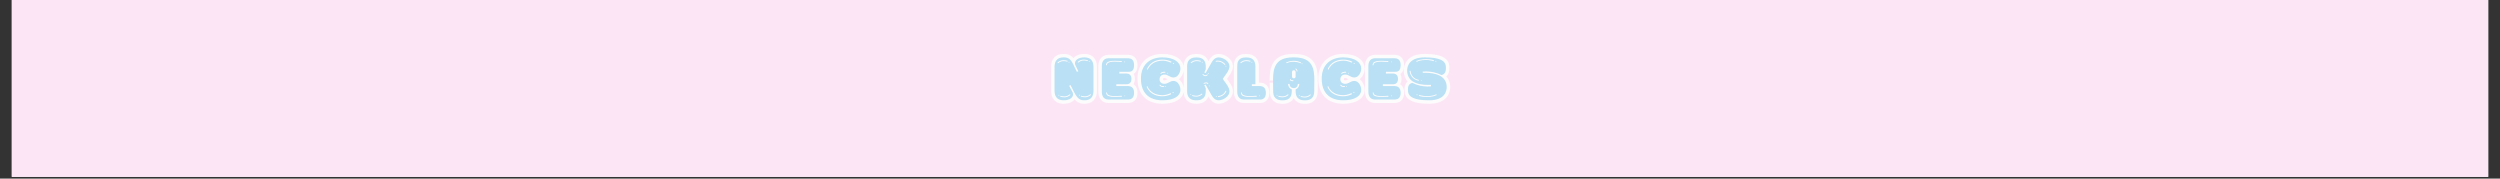
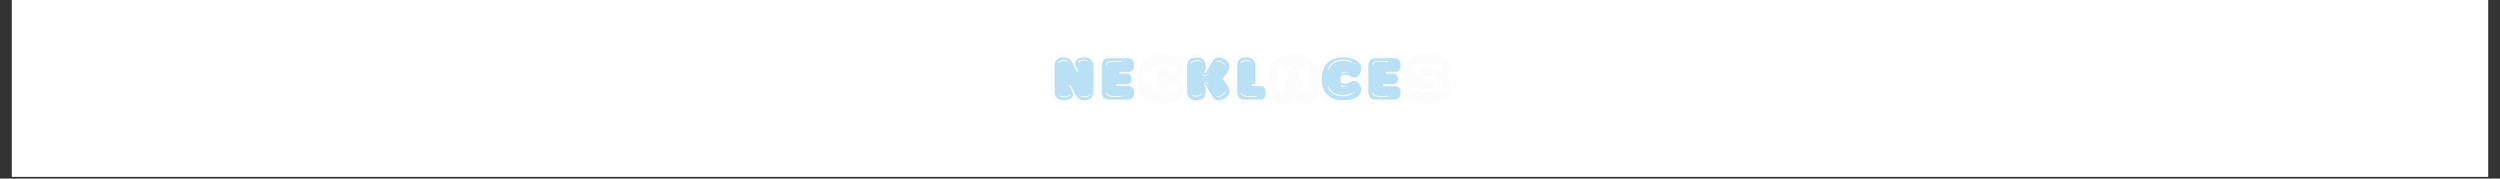
<svg xmlns="http://www.w3.org/2000/svg" version="1.0" preserveAspectRatio="xMidYMid meet" height="70" viewBox="0 0 735 52.5" zoomAndPan="magnify" width="980">
  <rect x="0" y="0" width="735" height="52.5" fill="#333333" stroke="none" />
  <defs>
    <g />
    <clipPath id="bdba4cbfd2">
      <path clip-rule="nonzero" d="M 3.469 0 L 731.531 0 L 731.531 52.004 L 3.469 52.004 Z M 3.469 0" />
    </clipPath>
  </defs>
  <g clip-path="url(#bdba4cbfd2)">
    <path fill-rule="nonzero" fill-opacity="1" d="M 3.469 0 L 731.531 0 L 731.531 52.004 L 3.469 52.004 Z M 3.469 0" fill="#ffffff" />
-     <path fill-rule="nonzero" fill-opacity="1" d="M 3.469 0 L 731.531 0 L 731.531 52.004 L 3.469 52.004 Z M 3.469 0" fill="#fce6f6" />
  </g>
-   <path stroke-miterlimit="4" stroke-opacity="1" stroke-width="2.71" stroke="#fdfcfc" d="M 4.495 21.287 C 6.851 21.287 8.181 20.204 8.181 18.932 C 8.181 18.711 8.128 18.495 8.06 18.28 L 6.635 15.556 L 7.192 15.267 L 8.633 18.138 C 10.058 20.851 11.068 21.287 12.655 21.287 C 16.099 21.287 16.273 18.711 16.273 17.244 L 16.273 8.337 C 16.273 6.812 16.052 4.309 12.629 4.309 C 10.274 4.309 8.954 5.372 8.954 6.649 C 8.954 6.865 9.001 7.086 9.07 7.296 L 10.274 9.799 L 9.7 10.041 L 8.207 6.959 C 7.14 4.72 6.057 4.309 4.474 4.309 C 1.025 4.309 0.857 6.865 0.857 8.337 L 0.857 17.244 C 0.857 18.758 1.072 21.287 4.495 21.287 Z M 15.111 18.905 C 15.258 18.905 15.353 19.074 15.211 19.221 C 14.49 19.841 13.718 20.083 12.897 20.083 C 12.366 20.083 11.814 19.989 11.241 19.82 L 11.378 19.484 C 11.909 19.652 12.393 19.726 12.871 19.726 C 13.618 19.726 14.317 19.505 14.995 18.932 C 15.043 18.905 15.064 18.905 15.111 18.905 Z M 10.105 6.045 C 10.826 5.419 11.599 5.182 12.414 5.182 C 12.95 5.182 13.502 5.272 14.08 5.445 L 13.933 5.782 C 13.402 5.613 12.918 5.54 12.445 5.54 C 11.699 5.54 10.999 5.755 10.321 6.339 C 10.274 6.36 10.253 6.36 10.205 6.36 C 10.058 6.36 9.963 6.192 10.105 6.045 Z M 3.217 19.505 C 3.749 19.678 4.232 19.747 4.711 19.747 C 5.457 19.747 6.151 19.531 6.83 18.953 C 6.877 18.932 6.898 18.932 6.951 18.932 C 7.093 18.932 7.192 19.095 7.045 19.242 C 6.325 19.868 5.552 20.104 4.737 20.104 C 4.206 20.104 3.649 20.015 3.07 19.841 Z M 2.108 6.286 C 2.834 5.661 3.601 5.419 4.427 5.419 C 4.953 5.419 5.505 5.513 6.083 5.687 L 5.941 6.018 C 5.41 5.855 4.932 5.782 4.448 5.782 C 3.701 5.782 3.002 5.997 2.324 6.581 C 2.282 6.602 2.255 6.602 2.208 6.602 C 2.061 6.602 1.966 6.434 2.108 6.286 Z M 6.393 6.239 L 6.393 6.213 C 6.425 6.097 6.519 6.045 6.588 6.045 C 6.661 6.045 6.761 6.118 6.761 6.26 C 6.735 6.36 6.661 6.407 6.588 6.407 C 6.519 6.407 6.425 6.36 6.393 6.239 Z M 10.731 19.095 C 10.805 19.095 10.899 19.147 10.92 19.268 L 10.92 19.289 C 10.899 19.41 10.805 19.458 10.731 19.458 C 10.657 19.458 10.563 19.389 10.563 19.242 C 10.584 19.147 10.657 19.095 10.731 19.095 Z M 2.565 19.126 C 2.639 19.126 2.739 19.174 2.76 19.289 L 2.76 19.31 C 2.739 19.437 2.639 19.484 2.565 19.484 C 2.497 19.484 2.402 19.41 2.402 19.268 C 2.424 19.174 2.497 19.126 2.565 19.126 Z M 14.391 5.997 L 14.391 5.971 C 14.412 5.855 14.512 5.803 14.585 5.803 C 14.653 5.803 14.753 5.882 14.753 6.018 C 14.732 6.118 14.653 6.165 14.585 6.165 C 14.512 6.165 14.412 6.118 14.391 5.997 Z M 30.064 4.651 L 22.22 4.651 C 19.759 4.651 19.564 6.912 19.564 7.659 L 19.564 17.991 C 19.564 18.737 19.759 20.998 22.22 20.998 L 30.064 20.998 C 31.079 20.93 32.331 20.52 32.331 18.348 C 32.331 16.161 31.079 15.724 30.064 15.656 L 25.301 15.656 L 25.301 14.957 L 29.344 14.957 C 30.191 14.957 31.274 14.547 31.295 12.833 C 31.274 11.108 30.191 10.693 29.344 10.693 L 26.505 10.693 L 26.505 10.02 L 30.043 10.02 C 31.079 10.02 32.331 9.851 32.331 7.322 C 32.331 5.135 31.079 4.72 30.064 4.651 Z M 21.426 18.159 C 21.494 18.159 21.589 18.206 21.615 18.301 C 21.689 18.474 21.689 18.69 21.783 18.832 C 22.241 19.458 23.492 19.631 24.749 19.631 C 25.758 19.631 26.768 19.505 27.346 19.505 C 27.609 19.505 27.656 19.794 27.393 19.868 C 26.862 19.868 25.827 19.968 24.77 19.968 C 23.392 19.968 21.951 19.82 21.494 19.074 C 21.373 18.853 21.347 18.611 21.278 18.38 C 21.252 18.232 21.326 18.159 21.426 18.159 Z M 21.231 7.249 C 21.3 7.007 21.326 6.765 21.447 6.549 C 21.899 5.803 23.345 5.661 24.722 5.661 C 25.779 5.661 26.815 5.755 27.346 5.755 C 27.609 5.834 27.562 6.118 27.299 6.118 C 26.72 6.118 25.711 5.997 24.701 5.997 C 23.445 5.997 22.193 6.165 21.736 6.791 C 21.636 6.938 21.636 7.154 21.568 7.322 C 21.541 7.422 21.447 7.464 21.373 7.464 C 21.278 7.464 21.205 7.396 21.231 7.249 Z M 28.645 5.903 C 28.666 5.903 28.718 5.929 28.766 5.997 C 28.839 6.066 28.792 6.144 28.745 6.213 C 28.666 6.26 28.619 6.26 28.571 6.26 C 28.377 6.26 28.503 5.903 28.645 5.903 Z M 28.792 19.41 C 28.839 19.484 28.887 19.552 28.813 19.631 C 28.766 19.699 28.718 19.726 28.697 19.726 C 28.55 19.726 28.424 19.358 28.619 19.358 C 28.666 19.358 28.718 19.358 28.792 19.41 Z M 47.957 13.632 C 46.443 13.632 45.838 14.762 44.345 14.762 C 43.094 14.762 42.421 14.016 42.421 13.006 C 42.421 11.944 43.094 11.108 44.345 11.108 C 45.838 11.108 46.443 12.259 47.957 12.259 C 49.671 12.259 50.681 10.261 50.681 8.695 C 50.681 6.339 48.246 4.309 43.572 4.309 L 43.262 4.309 C 38.135 4.436 35.049 7.638 35.049 12.67 C 35.049 18.664 38.446 21.172 43.262 21.287 L 43.572 21.287 C 48.246 21.287 50.681 19.531 50.681 17.17 C 50.681 15.509 49.592 13.632 47.957 13.632 Z M 38.135 7.706 C 39.334 5.971 41.479 5.182 43.572 5.182 C 44.871 5.182 46.154 5.492 47.163 6.018 C 47.163 6.213 46.969 6.407 46.848 6.407 C 46.8 6.407 46.779 6.386 46.753 6.339 C 46.753 6.339 45.092 5.613 43.893 5.613 C 41.653 5.613 39.697 6.213 38.325 8.095 C 38.104 8.384 37.894 8.647 37.82 9.031 C 37.794 9.131 37.725 9.152 37.652 9.152 C 37.578 9.152 37.483 9.078 37.457 8.984 C 37.552 8.453 37.873 8.121 38.135 7.706 Z M 37.336 15.898 C 37.368 15.798 37.457 15.724 37.531 15.724 C 37.599 15.724 37.678 15.751 37.699 15.845 C 37.773 16.234 37.988 16.497 38.204 16.787 C 39.576 18.664 41.527 19.268 43.767 19.268 C 44.971 19.268 46.632 18.543 46.632 18.543 C 46.659 18.495 46.685 18.474 46.732 18.474 C 46.848 18.474 47.042 18.664 47.042 18.853 C 46.033 19.389 44.755 19.699 43.456 19.699 C 41.359 19.699 39.219 18.905 38.009 17.17 C 37.746 16.76 37.436 16.424 37.336 15.898 Z M 42.536 15.125 C 42.584 15.125 42.636 15.151 42.684 15.172 C 42.999 15.635 43.43 15.656 43.914 15.656 L 44.056 15.656 C 44.319 15.656 44.366 15.945 44.103 16.014 C 43.43 16.014 42.804 16.014 42.421 15.414 C 42.347 15.246 42.421 15.125 42.536 15.125 Z M 42.825 10.498 C 43.309 10.067 43.94 9.993 44.54 9.993 C 44.802 9.993 44.85 10.282 44.587 10.361 C 43.767 10.361 43.409 10.477 43.046 10.787 C 42.999 10.813 42.973 10.813 42.925 10.813 C 42.778 10.813 42.684 10.645 42.825 10.498 Z M 47.763 18.38 C 47.673 18.38 47.594 18.327 47.573 18.206 C 47.573 18.185 47.573 18.159 47.547 18.138 C 47.573 18.012 47.673 17.964 47.742 17.964 C 47.789 17.964 47.836 17.964 47.857 18.012 C 48.078 18.106 48.031 18.38 47.789 18.38 Z M 47.694 6.675 C 47.715 6.549 47.789 6.502 47.884 6.502 L 47.91 6.502 C 48.152 6.502 48.199 6.765 47.984 6.865 C 47.957 6.912 47.91 6.912 47.857 6.912 C 47.789 6.912 47.694 6.865 47.673 6.744 C 47.694 6.718 47.694 6.697 47.694 6.675 Z M 45.596 10.409 C 45.649 10.409 45.696 10.409 45.765 10.451 C 45.812 10.524 45.859 10.598 45.791 10.672 C 45.744 10.74 45.696 10.766 45.67 10.766 C 45.523 10.766 45.407 10.409 45.596 10.409 Z M 44.802 15.577 C 44.85 15.577 44.902 15.635 44.95 15.656 C 45.044 15.845 44.971 15.919 44.871 15.919 C 44.729 15.919 44.492 15.751 44.729 15.635 C 44.755 15.603 44.776 15.577 44.802 15.577 Z M 62.911 6.502 L 61.007 9.878 L 60.671 10.524 L 60.114 10.282 C 60.166 10.14 60.308 9.851 60.697 9.052 L 60.697 8.121 C 60.697 6.697 60.524 4.309 56.985 4.309 C 53.494 4.309 53.326 6.697 53.326 8.121 L 53.326 17.486 C 53.326 18.905 53.494 21.287 56.985 21.287 C 60.524 21.287 60.697 18.905 60.697 17.486 L 60.697 16.545 C 60.287 15.751 60.166 15.462 60.114 15.314 L 60.671 15.072 L 61.007 15.724 L 62.911 19.095 C 63.395 19.968 64.21 21.287 65.824 21.287 C 67.606 21.287 70.083 19.726 70.083 17.796 C 70.083 16.934 69.678 16.113 69.336 15.535 L 67.438 12.812 L 67.438 12.785 L 69.336 10.067 C 69.678 9.488 70.083 8.674 70.083 7.801 C 70.083 5.882 67.606 4.309 65.824 4.309 C 64.21 4.309 63.395 5.64 62.911 6.502 Z M 64.741 5.661 C 65.003 5.613 65.272 5.592 65.513 5.592 C 66.691 5.592 67.627 6.165 68.5 7.054 L 68.211 7.296 C 67.385 6.481 66.57 5.95 65.535 5.95 C 65.293 5.95 65.051 5.971 64.814 6.018 C 64.546 6.018 64.525 5.734 64.741 5.661 Z M 68.5 17.58 C 68.547 17.507 68.616 17.486 68.668 17.486 C 68.784 17.486 68.879 17.58 68.831 17.728 C 68.211 19.195 67.054 19.773 65.561 20.057 L 65.535 19.678 C 66.912 19.437 67.943 18.905 68.5 17.58 Z M 54.819 6.286 C 55.539 5.661 56.312 5.419 57.132 5.419 C 57.663 5.419 58.215 5.513 58.794 5.687 L 58.652 6.018 C 58.121 5.855 57.637 5.782 57.159 5.782 C 56.412 5.782 55.713 5.997 55.034 6.581 C 54.987 6.602 54.966 6.602 54.919 6.602 C 54.772 6.602 54.677 6.434 54.819 6.286 Z M 55.424 19.242 C 55.955 19.41 56.433 19.484 56.917 19.484 C 57.663 19.484 58.357 19.268 59.03 18.69 C 59.078 18.664 59.104 18.664 59.157 18.664 C 59.299 18.664 59.399 18.832 59.251 18.979 C 58.526 19.599 57.758 19.841 56.938 19.841 C 56.412 19.841 55.855 19.747 55.276 19.578 Z M 59.588 10.913 C 59.64 10.913 59.661 10.934 59.709 10.961 C 59.951 11.155 60.213 11.345 60.524 11.392 C 60.745 11.418 61.102 11.197 61.102 11.197 C 61.134 11.076 61.223 11.029 61.297 11.029 C 61.365 11.029 61.465 11.108 61.465 11.245 C 61.444 11.392 61.344 11.465 61.181 11.513 C 60.96 11.66 60.766 11.728 60.55 11.728 C 60.166 11.728 59.803 11.513 59.467 11.224 C 59.346 11.076 59.446 10.913 59.588 10.913 Z M 59.903 14.452 C 60.166 14.326 60.524 14.21 60.892 14.21 C 61.249 14.21 61.586 14.357 61.707 14.741 C 61.707 14.862 61.607 14.93 61.538 14.93 C 61.465 14.93 61.397 14.888 61.365 14.81 C 61.318 14.647 61.134 14.568 60.913 14.568 C 60.597 14.568 60.213 14.694 60.045 14.762 L 59.998 14.762 C 59.824 14.762 59.777 14.568 59.903 14.452 Z M 68.5 7.706 L 68.521 7.685 C 68.568 7.638 68.637 7.611 68.689 7.611 C 68.81 7.611 68.91 7.753 68.81 7.901 C 68.763 7.948 68.716 7.974 68.668 7.974 C 68.568 7.974 68.474 7.853 68.5 7.706 Z M 62.212 15.703 C 62.164 15.772 62.112 15.798 62.091 15.798 C 61.949 15.798 61.828 15.44 62.017 15.44 C 62.064 15.44 62.112 15.44 62.19 15.488 C 62.238 15.556 62.285 15.635 62.212 15.703 Z M 65.03 19.726 C 65.051 19.894 64.982 19.968 64.883 19.968 C 64.814 19.968 64.741 19.941 64.693 19.841 C 64.672 19.699 64.741 19.599 64.856 19.599 C 64.914 19.599 64.982 19.652 65.03 19.699 Z M 54.598 19 C 54.63 18.905 54.698 18.853 54.772 18.853 C 54.84 18.853 54.94 18.905 54.966 19.026 L 54.966 19.047 C 54.94 19.174 54.84 19.221 54.772 19.221 C 54.698 19.221 54.598 19.147 54.598 19 Z M 59.104 6.239 L 59.104 6.213 C 59.13 6.097 59.225 6.045 59.299 6.045 C 59.367 6.045 59.467 6.118 59.467 6.26 C 59.446 6.36 59.367 6.407 59.299 6.407 C 59.225 6.407 59.13 6.36 59.104 6.239 Z M 61.707 10.813 C 61.638 10.813 61.538 10.766 61.512 10.645 L 61.512 10.624 C 61.538 10.498 61.638 10.451 61.707 10.451 C 61.78 10.451 61.87 10.524 61.87 10.672 C 61.849 10.766 61.78 10.813 61.707 10.813 Z M 78.948 14.957 L 80.346 14.957 L 80.346 8.121 C 80.346 6.697 80.173 4.309 76.681 4.309 C 73.143 4.309 73.169 6.697 73.169 8.121 L 73.169 17.991 C 73.169 18.737 73.358 20.998 75.819 20.998 L 82.218 20.998 C 83.233 20.998 84.484 20.52 84.484 18.348 C 84.484 16.161 83.233 15.724 82.218 15.656 L 78.948 15.656 Z M 80.751 19.868 C 80.22 19.868 79.184 19.968 78.127 19.968 C 76.755 19.968 75.314 19.82 74.852 19.074 C 74.731 18.853 74.704 18.611 74.636 18.38 C 74.615 18.232 74.683 18.159 74.783 18.159 C 74.852 18.159 74.946 18.206 74.973 18.301 C 75.046 18.474 75.046 18.69 75.141 18.832 C 75.598 19.458 76.855 19.631 78.106 19.631 C 79.116 19.631 80.125 19.505 80.704 19.505 C 80.967 19.505 81.014 19.794 80.751 19.868 Z M 74.468 6.286 C 75.188 5.661 75.961 5.419 76.781 5.419 C 77.312 5.419 77.864 5.513 78.438 5.687 L 78.301 6.018 C 77.77 5.855 77.286 5.782 76.808 5.782 C 76.061 5.782 75.362 5.997 74.683 6.581 C 74.636 6.602 74.615 6.602 74.568 6.602 C 74.42 6.602 74.326 6.434 74.468 6.286 Z M 81.981 19.358 C 82.029 19.358 82.081 19.358 82.15 19.41 C 82.197 19.484 82.244 19.552 82.171 19.631 C 82.129 19.699 82.081 19.726 82.055 19.726 C 81.908 19.726 81.792 19.358 81.981 19.358 Z M 79.116 6.26 C 79.095 6.36 79.016 6.407 78.948 6.407 C 78.874 6.407 78.779 6.36 78.753 6.239 L 78.753 6.213 C 78.779 6.097 78.874 6.045 78.948 6.045 C 79.016 6.045 79.116 6.118 79.116 6.26 Z M 103.676 13.463 C 103.676 8.789 103.003 4.309 95.757 4.309 L 95.252 4.309 C 88.002 4.309 87.323 8.789 87.323 13.463 C 87.323 13.395 87.35 14.452 87.371 17.507 C 87.371 18.932 87.544 21.314 91.083 21.314 C 94.574 21.314 94.742 18.932 94.742 17.507 L 94.742 16.981 C 93.896 16.692 93.323 15.872 93.249 14.81 L 93.849 14.81 C 93.922 15.993 94.69 16.471 95.515 16.471 C 96.309 16.471 97.077 15.993 97.151 14.81 L 97.755 14.81 C 97.676 15.872 97.103 16.692 96.262 16.981 L 96.262 17.507 C 96.262 18.932 96.425 21.314 99.916 21.314 C 103.455 21.314 103.628 18.932 103.628 17.507 C 103.649 14.452 103.676 13.395 103.676 13.463 Z M 94.837 11.855 L 94.837 10.14 C 94.837 9.878 94.884 9.441 95.515 9.394 C 96.215 9.394 96.262 9.878 96.262 10.14 L 96.262 11.855 C 96.262 12.117 96.215 12.549 95.584 12.591 C 94.884 12.591 94.837 12.117 94.837 11.855 Z M 92.644 6.26 C 93.538 5.882 94.527 5.661 95.515 5.661 C 96.477 5.661 97.413 5.855 98.213 6.26 C 98.449 6.339 98.523 6.549 98.26 6.628 C 97.392 6.26 96.309 6.045 95.273 6.045 C 94.38 6.045 93.538 6.213 92.792 6.581 L 92.744 6.581 C 92.576 6.581 92.529 6.386 92.644 6.26 Z M 102.182 19.31 C 101.457 19.941 100.689 20.183 99.869 20.183 C 99.343 20.183 98.791 20.083 98.213 19.92 L 98.355 19.578 C 98.886 19.747 99.364 19.82 99.848 19.82 C 100.594 19.82 101.294 19.599 101.962 19.026 C 102.019 19 102.04 19 102.088 19 C 102.235 19 102.33 19.174 102.182 19.31 Z M 89.395 19.841 L 89.542 19.505 C 90.073 19.678 90.552 19.747 91.036 19.747 C 91.782 19.747 92.481 19.531 93.149 18.953 C 93.207 18.932 93.228 18.932 93.275 18.932 C 93.417 18.932 93.517 19.095 93.37 19.242 C 92.644 19.868 91.877 20.104 91.057 20.104 C 90.531 20.104 89.979 20.015 89.395 19.841 Z M 94.138 12.885 C 94.217 12.885 94.311 12.932 94.332 13.027 C 94.406 13.337 94.742 13.369 95.011 13.369 L 95.205 13.369 C 95.468 13.369 95.515 13.658 95.252 13.726 C 94.742 13.726 94.117 13.705 93.996 13.106 C 93.975 12.959 94.043 12.885 94.138 12.885 Z M 96.33 8.721 C 96.767 8.815 96.93 9.294 96.982 9.704 C 96.982 9.825 96.909 9.899 96.814 9.899 C 96.746 9.899 96.646 9.825 96.619 9.73 C 96.619 9.583 96.598 9.131 96.262 9.052 C 96.067 8.984 96.115 8.721 96.33 8.721 Z M 98.617 6.844 C 98.617 6.744 98.691 6.649 98.791 6.649 C 98.886 6.649 98.986 6.744 98.986 6.844 C 98.986 6.938 98.886 7.007 98.791 7.007 C 98.691 7.007 98.617 6.938 98.617 6.844 Z M 97.54 19.337 C 97.561 19.242 97.629 19.195 97.703 19.195 C 97.776 19.195 97.871 19.242 97.897 19.358 L 97.897 19.389 C 97.871 19.505 97.776 19.552 97.703 19.552 C 97.629 19.552 97.54 19.484 97.54 19.337 Z M 88.727 19.268 C 88.748 19.174 88.817 19.126 88.89 19.126 C 88.964 19.126 89.059 19.174 89.085 19.289 L 89.085 19.31 C 89.059 19.437 88.964 19.484 88.89 19.484 C 88.817 19.484 88.727 19.41 88.727 19.268 Z M 119.497 13.632 C 117.982 13.632 117.378 14.762 115.885 14.762 C 114.628 14.762 113.96 14.016 113.96 13.006 C 113.96 11.944 114.628 11.108 115.885 11.108 C 117.378 11.108 117.982 12.259 119.497 12.259 C 121.211 12.259 122.22 10.261 122.22 8.695 C 122.22 6.339 119.786 4.309 115.112 4.309 L 114.801 4.309 C 109.675 4.436 106.588 7.638 106.588 12.67 C 106.588 18.664 109.985 21.172 114.801 21.287 L 115.112 21.287 C 119.786 21.287 122.22 19.531 122.22 17.17 C 122.22 15.509 121.132 13.632 119.497 13.632 Z M 109.675 7.706 C 110.874 5.971 113.019 5.182 115.112 5.182 C 116.41 5.182 117.693 5.492 118.703 6.018 C 118.703 6.213 118.508 6.407 118.387 6.407 C 118.34 6.407 118.314 6.386 118.293 6.339 C 118.293 6.339 116.631 5.613 115.427 5.613 C 113.187 5.613 111.237 6.213 109.864 8.095 C 109.643 8.384 109.433 8.647 109.354 9.031 C 109.333 9.131 109.265 9.152 109.191 9.152 C 109.118 9.152 109.023 9.078 108.997 8.984 C 109.091 8.453 109.412 8.121 109.675 7.706 Z M 108.876 15.898 C 108.902 15.798 108.997 15.724 109.07 15.724 C 109.139 15.724 109.217 15.751 109.238 15.845 C 109.312 16.234 109.528 16.497 109.743 16.787 C 111.116 18.664 113.066 19.268 115.306 19.268 C 116.51 19.268 118.166 18.543 118.166 18.543 C 118.198 18.495 118.224 18.474 118.266 18.474 C 118.387 18.474 118.582 18.664 118.582 18.853 C 117.567 19.389 116.295 19.699 114.996 19.699 C 112.898 19.699 110.758 18.905 109.549 17.17 C 109.286 16.76 108.976 16.424 108.876 15.898 Z M 114.076 15.125 C 114.123 15.125 114.176 15.151 114.223 15.172 C 114.538 15.635 114.97 15.656 115.453 15.656 L 115.595 15.656 C 115.858 15.656 115.906 15.945 115.643 16.014 C 114.97 16.014 114.344 16.014 113.96 15.414 C 113.881 15.246 113.96 15.125 114.076 15.125 Z M 114.365 10.498 C 114.849 10.067 115.474 9.993 116.074 9.993 C 116.342 9.993 116.389 10.282 116.121 10.361 C 115.306 10.361 114.949 10.477 114.581 10.787 C 114.538 10.813 114.512 10.813 114.465 10.813 C 114.318 10.813 114.223 10.645 114.365 10.498 Z M 119.302 18.38 C 119.208 18.38 119.134 18.327 119.108 18.206 C 119.108 18.185 119.108 18.159 119.087 18.138 C 119.108 18.012 119.208 17.964 119.281 17.964 C 119.328 17.964 119.376 17.964 119.397 18.012 C 119.618 18.106 119.57 18.38 119.328 18.38 Z M 119.234 6.675 C 119.255 6.549 119.328 6.502 119.423 6.502 L 119.449 6.502 C 119.691 6.502 119.739 6.765 119.523 6.865 C 119.497 6.912 119.449 6.912 119.397 6.912 C 119.328 6.912 119.234 6.865 119.208 6.744 C 119.234 6.718 119.234 6.697 119.234 6.675 Z M 117.136 10.409 C 117.188 10.409 117.236 10.409 117.304 10.451 C 117.351 10.524 117.399 10.598 117.33 10.672 C 117.283 10.74 117.236 10.766 117.21 10.766 C 117.062 10.766 116.947 10.409 117.136 10.409 Z M 116.342 15.577 C 116.389 15.577 116.442 15.635 116.489 15.656 C 116.584 15.845 116.51 15.919 116.41 15.919 C 116.268 15.919 116.026 15.751 116.268 15.635 C 116.295 15.603 116.316 15.577 116.342 15.577 Z M 135.554 4.651 L 127.71 4.651 C 125.249 4.651 125.054 6.912 125.054 7.659 L 125.054 17.991 C 125.054 18.737 125.249 20.998 127.71 20.998 L 135.554 20.998 C 136.569 20.93 137.821 20.52 137.821 18.348 C 137.821 16.161 136.569 15.724 135.554 15.656 L 130.791 15.656 L 130.791 14.957 L 134.834 14.957 C 135.681 14.957 136.764 14.547 136.785 12.833 C 136.764 11.108 135.681 10.693 134.834 10.693 L 131.995 10.693 L 131.995 10.02 L 135.533 10.02 C 136.569 10.02 137.821 9.851 137.821 7.322 C 137.821 5.135 136.569 4.72 135.554 4.651 Z M 126.916 18.159 C 126.984 18.159 127.079 18.206 127.105 18.301 C 127.179 18.474 127.179 18.69 127.273 18.832 C 127.731 19.458 128.982 19.631 130.239 19.631 C 131.248 19.631 132.258 19.505 132.836 19.505 C 133.099 19.505 133.146 19.794 132.883 19.868 C 132.352 19.868 131.317 19.968 130.26 19.968 C 128.882 19.968 127.441 19.82 126.984 19.074 C 126.863 18.853 126.837 18.611 126.768 18.38 C 126.742 18.232 126.816 18.159 126.916 18.159 Z M 126.721 7.249 C 126.789 7.007 126.816 6.765 126.937 6.549 C 127.389 5.803 128.835 5.661 130.212 5.661 C 131.269 5.661 132.305 5.755 132.836 5.755 C 133.099 5.834 133.052 6.118 132.789 6.118 C 132.21 6.118 131.201 5.997 130.191 5.997 C 128.935 5.997 127.683 6.165 127.226 6.791 C 127.126 6.938 127.126 7.154 127.058 7.322 C 127.031 7.422 126.937 7.464 126.863 7.464 C 126.768 7.464 126.695 7.396 126.721 7.249 Z M 134.135 5.903 C 134.156 5.903 134.208 5.929 134.256 5.997 C 134.329 6.066 134.282 6.144 134.235 6.213 C 134.156 6.26 134.109 6.26 134.061 6.26 C 133.872 6.26 133.993 5.903 134.135 5.903 Z M 134.282 19.41 C 134.329 19.484 134.377 19.552 134.303 19.631 C 134.256 19.699 134.208 19.726 134.187 19.726 C 134.04 19.726 133.914 19.358 134.109 19.358 C 134.156 19.358 134.208 19.358 134.282 19.41 Z M 155.713 7.88 C 155.54 5.613 153.279 4.309 147.353 4.309 C 140.996 4.309 140.397 8.069 140.397 9.536 C 140.397 11.271 141.123 12.812 142.49 13.753 L 142.516 13.753 C 144.204 14.888 146.533 15.199 148.657 15.199 C 149.041 15.199 149.43 15.199 149.809 15.172 L 149.856 15.772 C 149.404 15.819 148.946 15.845 148.489 15.845 C 146.396 15.845 144.34 15.341 142.469 14.405 C 141.217 14.668 140.56 15.488 140.734 17.701 C 140.902 19.968 143.168 21.287 149.088 21.287 C 155.451 21.287 156.05 17.507 156.05 16.04 C 156.05 11.439 151.281 10.409 147.522 10.409 C 147.211 10.409 146.901 10.409 146.607 10.43 L 146.533 9.946 C 147.017 9.899 147.501 9.878 147.958 9.878 C 150.051 9.878 152.122 10.382 153.978 11.292 C 155.23 11.029 155.876 10.093 155.713 7.88 Z M 145.213 19.147 C 145.261 19.147 145.308 19.174 145.361 19.221 C 145.408 19.289 146.223 19.437 146.27 19.437 C 146.901 19.578 147.595 19.652 148.294 19.652 C 149.141 19.652 150.003 19.531 150.797 19.337 C 151.16 19.242 151.497 19 151.907 18.953 C 152.096 19 152.149 19.242 151.954 19.31 C 151.281 19.389 151.381 19.599 150.682 19.726 C 149.835 19.894 148.967 19.989 148.126 19.989 C 147.548 19.989 145.382 19.841 145.087 19.458 C 144.998 19.31 145.087 19.147 145.213 19.147 Z M 144.109 5.661 C 144.777 5.592 144.682 5.372 145.382 5.251 C 146.223 5.088 147.09 4.988 147.937 4.988 C 148.51 4.988 150.682 5.135 150.971 5.513 C 151.06 5.661 150.971 5.834 150.845 5.834 C 150.797 5.834 150.75 5.803 150.703 5.755 C 150.655 5.687 149.835 5.54 149.788 5.54 C 149.162 5.398 148.463 5.329 147.763 5.329 C 146.922 5.329 146.055 5.445 145.261 5.64 C 144.903 5.734 144.561 5.971 144.156 6.018 C 143.962 5.971 143.915 5.734 144.109 5.661 Z M 144.924 13.174 C 145.119 13.248 145.14 13.463 144.903 13.532 C 142.947 13.222 141.601 11.681 141.364 9.73 C 141.407 9.615 141.48 9.562 141.549 9.562 C 141.627 9.562 141.696 9.615 141.722 9.704 C 141.938 11.439 143.142 12.911 144.924 13.174 Z M 151.738 5.661 C 151.786 5.661 151.807 5.687 151.854 5.708 C 151.886 5.708 151.907 5.734 151.907 5.755 C 152.001 5.903 151.907 6.066 151.786 6.066 C 151.738 6.066 151.691 6.045 151.617 5.971 C 151.497 5.834 151.591 5.661 151.738 5.661 Z M 144.272 18.905 C 144.319 18.905 144.372 18.932 144.44 19 C 144.561 19.147 144.467 19.31 144.319 19.31 C 144.272 19.31 144.251 19.289 144.204 19.268 C 144.177 19.268 144.156 19.242 144.156 19.221 C 144.057 19.074 144.156 18.905 144.272 18.905 Z M 145.96 13.316 C 146.007 13.316 146.055 13.369 146.102 13.395 C 146.202 13.579 146.128 13.658 146.028 13.658 C 145.886 13.658 145.65 13.485 145.886 13.369 C 145.913 13.337 145.934 13.316 145.96 13.316 Z M 145.96 13.316" stroke-linejoin="miter" fill="none" transform="matrix(0.743, 0, 0, 0.743, 309.399, 13.67)" stroke-linecap="butt" />
+   <path stroke-miterlimit="4" stroke-opacity="1" stroke-width="2.71" stroke="#fdfcfc" d="M 4.495 21.287 C 6.851 21.287 8.181 20.204 8.181 18.932 C 8.181 18.711 8.128 18.495 8.06 18.28 L 6.635 15.556 L 7.192 15.267 L 8.633 18.138 C 10.058 20.851 11.068 21.287 12.655 21.287 C 16.099 21.287 16.273 18.711 16.273 17.244 L 16.273 8.337 C 16.273 6.812 16.052 4.309 12.629 4.309 C 10.274 4.309 8.954 5.372 8.954 6.649 C 8.954 6.865 9.001 7.086 9.07 7.296 L 10.274 9.799 L 9.7 10.041 L 8.207 6.959 C 7.14 4.72 6.057 4.309 4.474 4.309 C 1.025 4.309 0.857 6.865 0.857 8.337 L 0.857 17.244 C 0.857 18.758 1.072 21.287 4.495 21.287 Z M 15.111 18.905 C 15.258 18.905 15.353 19.074 15.211 19.221 C 14.49 19.841 13.718 20.083 12.897 20.083 C 12.366 20.083 11.814 19.989 11.241 19.82 L 11.378 19.484 C 11.909 19.652 12.393 19.726 12.871 19.726 C 13.618 19.726 14.317 19.505 14.995 18.932 C 15.043 18.905 15.064 18.905 15.111 18.905 Z M 10.105 6.045 C 10.826 5.419 11.599 5.182 12.414 5.182 C 12.95 5.182 13.502 5.272 14.08 5.445 L 13.933 5.782 C 13.402 5.613 12.918 5.54 12.445 5.54 C 11.699 5.54 10.999 5.755 10.321 6.339 C 10.274 6.36 10.253 6.36 10.205 6.36 C 10.058 6.36 9.963 6.192 10.105 6.045 Z M 3.217 19.505 C 3.749 19.678 4.232 19.747 4.711 19.747 C 5.457 19.747 6.151 19.531 6.83 18.953 C 6.877 18.932 6.898 18.932 6.951 18.932 C 7.093 18.932 7.192 19.095 7.045 19.242 C 6.325 19.868 5.552 20.104 4.737 20.104 C 4.206 20.104 3.649 20.015 3.07 19.841 Z M 2.108 6.286 C 2.834 5.661 3.601 5.419 4.427 5.419 C 4.953 5.419 5.505 5.513 6.083 5.687 L 5.941 6.018 C 5.41 5.855 4.932 5.782 4.448 5.782 C 3.701 5.782 3.002 5.997 2.324 6.581 C 2.282 6.602 2.255 6.602 2.208 6.602 C 2.061 6.602 1.966 6.434 2.108 6.286 Z M 6.393 6.239 L 6.393 6.213 C 6.425 6.097 6.519 6.045 6.588 6.045 C 6.661 6.045 6.761 6.118 6.761 6.26 C 6.735 6.36 6.661 6.407 6.588 6.407 C 6.519 6.407 6.425 6.36 6.393 6.239 Z M 10.731 19.095 C 10.805 19.095 10.899 19.147 10.92 19.268 L 10.92 19.289 C 10.899 19.41 10.805 19.458 10.731 19.458 C 10.657 19.458 10.563 19.389 10.563 19.242 C 10.584 19.147 10.657 19.095 10.731 19.095 Z M 2.565 19.126 C 2.639 19.126 2.739 19.174 2.76 19.289 L 2.76 19.31 C 2.739 19.437 2.639 19.484 2.565 19.484 C 2.497 19.484 2.402 19.41 2.402 19.268 C 2.424 19.174 2.497 19.126 2.565 19.126 Z M 14.391 5.997 L 14.391 5.971 C 14.412 5.855 14.512 5.803 14.585 5.803 C 14.653 5.803 14.753 5.882 14.753 6.018 C 14.732 6.118 14.653 6.165 14.585 6.165 C 14.512 6.165 14.412 6.118 14.391 5.997 Z M 30.064 4.651 L 22.22 4.651 C 19.759 4.651 19.564 6.912 19.564 7.659 L 19.564 17.991 C 19.564 18.737 19.759 20.998 22.22 20.998 L 30.064 20.998 C 31.079 20.93 32.331 20.52 32.331 18.348 C 32.331 16.161 31.079 15.724 30.064 15.656 L 25.301 15.656 L 25.301 14.957 L 29.344 14.957 C 30.191 14.957 31.274 14.547 31.295 12.833 C 31.274 11.108 30.191 10.693 29.344 10.693 L 26.505 10.693 L 26.505 10.02 L 30.043 10.02 C 31.079 10.02 32.331 9.851 32.331 7.322 C 32.331 5.135 31.079 4.72 30.064 4.651 Z M 21.426 18.159 C 21.494 18.159 21.589 18.206 21.615 18.301 C 21.689 18.474 21.689 18.69 21.783 18.832 C 22.241 19.458 23.492 19.631 24.749 19.631 C 25.758 19.631 26.768 19.505 27.346 19.505 C 27.609 19.505 27.656 19.794 27.393 19.868 C 26.862 19.868 25.827 19.968 24.77 19.968 C 23.392 19.968 21.951 19.82 21.494 19.074 C 21.373 18.853 21.347 18.611 21.278 18.38 C 21.252 18.232 21.326 18.159 21.426 18.159 Z M 21.231 7.249 C 21.3 7.007 21.326 6.765 21.447 6.549 C 21.899 5.803 23.345 5.661 24.722 5.661 C 25.779 5.661 26.815 5.755 27.346 5.755 C 27.609 5.834 27.562 6.118 27.299 6.118 C 26.72 6.118 25.711 5.997 24.701 5.997 C 23.445 5.997 22.193 6.165 21.736 6.791 C 21.636 6.938 21.636 7.154 21.568 7.322 C 21.541 7.422 21.447 7.464 21.373 7.464 C 21.278 7.464 21.205 7.396 21.231 7.249 Z M 28.645 5.903 C 28.666 5.903 28.718 5.929 28.766 5.997 C 28.839 6.066 28.792 6.144 28.745 6.213 C 28.666 6.26 28.619 6.26 28.571 6.26 C 28.377 6.26 28.503 5.903 28.645 5.903 Z M 28.792 19.41 C 28.839 19.484 28.887 19.552 28.813 19.631 C 28.766 19.699 28.718 19.726 28.697 19.726 C 28.55 19.726 28.424 19.358 28.619 19.358 C 28.666 19.358 28.718 19.358 28.792 19.41 Z M 47.957 13.632 C 46.443 13.632 45.838 14.762 44.345 14.762 C 43.094 14.762 42.421 14.016 42.421 13.006 C 42.421 11.944 43.094 11.108 44.345 11.108 C 45.838 11.108 46.443 12.259 47.957 12.259 C 49.671 12.259 50.681 10.261 50.681 8.695 C 50.681 6.339 48.246 4.309 43.572 4.309 L 43.262 4.309 C 38.135 4.436 35.049 7.638 35.049 12.67 C 35.049 18.664 38.446 21.172 43.262 21.287 L 43.572 21.287 C 48.246 21.287 50.681 19.531 50.681 17.17 C 50.681 15.509 49.592 13.632 47.957 13.632 Z M 38.135 7.706 C 39.334 5.971 41.479 5.182 43.572 5.182 C 44.871 5.182 46.154 5.492 47.163 6.018 C 47.163 6.213 46.969 6.407 46.848 6.407 C 46.8 6.407 46.779 6.386 46.753 6.339 C 46.753 6.339 45.092 5.613 43.893 5.613 C 41.653 5.613 39.697 6.213 38.325 8.095 C 38.104 8.384 37.894 8.647 37.82 9.031 C 37.794 9.131 37.725 9.152 37.652 9.152 C 37.578 9.152 37.483 9.078 37.457 8.984 C 37.552 8.453 37.873 8.121 38.135 7.706 Z M 37.336 15.898 C 37.368 15.798 37.457 15.724 37.531 15.724 C 37.599 15.724 37.678 15.751 37.699 15.845 C 37.773 16.234 37.988 16.497 38.204 16.787 C 39.576 18.664 41.527 19.268 43.767 19.268 C 44.971 19.268 46.632 18.543 46.632 18.543 C 46.659 18.495 46.685 18.474 46.732 18.474 C 46.848 18.474 47.042 18.664 47.042 18.853 C 46.033 19.389 44.755 19.699 43.456 19.699 C 41.359 19.699 39.219 18.905 38.009 17.17 C 37.746 16.76 37.436 16.424 37.336 15.898 Z M 42.536 15.125 C 42.584 15.125 42.636 15.151 42.684 15.172 C 42.999 15.635 43.43 15.656 43.914 15.656 L 44.056 15.656 C 44.319 15.656 44.366 15.945 44.103 16.014 C 43.43 16.014 42.804 16.014 42.421 15.414 C 42.347 15.246 42.421 15.125 42.536 15.125 Z M 42.825 10.498 C 43.309 10.067 43.94 9.993 44.54 9.993 C 44.802 9.993 44.85 10.282 44.587 10.361 C 43.767 10.361 43.409 10.477 43.046 10.787 C 42.999 10.813 42.973 10.813 42.925 10.813 C 42.778 10.813 42.684 10.645 42.825 10.498 Z M 47.763 18.38 C 47.673 18.38 47.594 18.327 47.573 18.206 C 47.573 18.185 47.573 18.159 47.547 18.138 C 47.573 18.012 47.673 17.964 47.742 17.964 C 47.789 17.964 47.836 17.964 47.857 18.012 C 48.078 18.106 48.031 18.38 47.789 18.38 Z M 47.694 6.675 C 47.715 6.549 47.789 6.502 47.884 6.502 L 47.91 6.502 C 48.152 6.502 48.199 6.765 47.984 6.865 C 47.957 6.912 47.91 6.912 47.857 6.912 C 47.789 6.912 47.694 6.865 47.673 6.744 C 47.694 6.718 47.694 6.697 47.694 6.675 Z M 45.596 10.409 C 45.649 10.409 45.696 10.409 45.765 10.451 C 45.812 10.524 45.859 10.598 45.791 10.672 C 45.744 10.74 45.696 10.766 45.67 10.766 C 45.523 10.766 45.407 10.409 45.596 10.409 Z M 44.802 15.577 C 44.85 15.577 44.902 15.635 44.95 15.656 C 45.044 15.845 44.971 15.919 44.871 15.919 C 44.729 15.919 44.492 15.751 44.729 15.635 C 44.755 15.603 44.776 15.577 44.802 15.577 Z M 62.911 6.502 L 61.007 9.878 L 60.671 10.524 L 60.114 10.282 C 60.166 10.14 60.308 9.851 60.697 9.052 L 60.697 8.121 C 60.697 6.697 60.524 4.309 56.985 4.309 C 53.494 4.309 53.326 6.697 53.326 8.121 L 53.326 17.486 C 53.326 18.905 53.494 21.287 56.985 21.287 C 60.524 21.287 60.697 18.905 60.697 17.486 L 60.697 16.545 C 60.287 15.751 60.166 15.462 60.114 15.314 L 60.671 15.072 L 61.007 15.724 L 62.911 19.095 C 63.395 19.968 64.21 21.287 65.824 21.287 C 67.606 21.287 70.083 19.726 70.083 17.796 C 70.083 16.934 69.678 16.113 69.336 15.535 L 67.438 12.812 L 67.438 12.785 L 69.336 10.067 C 69.678 9.488 70.083 8.674 70.083 7.801 C 70.083 5.882 67.606 4.309 65.824 4.309 C 64.21 4.309 63.395 5.64 62.911 6.502 Z M 64.741 5.661 C 65.003 5.613 65.272 5.592 65.513 5.592 C 66.691 5.592 67.627 6.165 68.5 7.054 L 68.211 7.296 C 67.385 6.481 66.57 5.95 65.535 5.95 C 65.293 5.95 65.051 5.971 64.814 6.018 C 64.546 6.018 64.525 5.734 64.741 5.661 Z M 68.5 17.58 C 68.547 17.507 68.616 17.486 68.668 17.486 C 68.784 17.486 68.879 17.58 68.831 17.728 C 68.211 19.195 67.054 19.773 65.561 20.057 L 65.535 19.678 C 66.912 19.437 67.943 18.905 68.5 17.58 Z M 54.819 6.286 C 55.539 5.661 56.312 5.419 57.132 5.419 C 57.663 5.419 58.215 5.513 58.794 5.687 L 58.652 6.018 C 58.121 5.855 57.637 5.782 57.159 5.782 C 56.412 5.782 55.713 5.997 55.034 6.581 C 54.987 6.602 54.966 6.602 54.919 6.602 C 54.772 6.602 54.677 6.434 54.819 6.286 Z M 55.424 19.242 C 55.955 19.41 56.433 19.484 56.917 19.484 C 57.663 19.484 58.357 19.268 59.03 18.69 C 59.078 18.664 59.104 18.664 59.157 18.664 C 59.299 18.664 59.399 18.832 59.251 18.979 C 58.526 19.599 57.758 19.841 56.938 19.841 C 56.412 19.841 55.855 19.747 55.276 19.578 Z M 59.588 10.913 C 59.64 10.913 59.661 10.934 59.709 10.961 C 59.951 11.155 60.213 11.345 60.524 11.392 C 60.745 11.418 61.102 11.197 61.102 11.197 C 61.134 11.076 61.223 11.029 61.297 11.029 C 61.365 11.029 61.465 11.108 61.465 11.245 C 61.444 11.392 61.344 11.465 61.181 11.513 C 60.96 11.66 60.766 11.728 60.55 11.728 C 60.166 11.728 59.803 11.513 59.467 11.224 C 59.346 11.076 59.446 10.913 59.588 10.913 Z M 59.903 14.452 C 60.166 14.326 60.524 14.21 60.892 14.21 C 61.249 14.21 61.586 14.357 61.707 14.741 C 61.707 14.862 61.607 14.93 61.538 14.93 C 61.465 14.93 61.397 14.888 61.365 14.81 C 61.318 14.647 61.134 14.568 60.913 14.568 C 60.597 14.568 60.213 14.694 60.045 14.762 L 59.998 14.762 C 59.824 14.762 59.777 14.568 59.903 14.452 Z M 68.5 7.706 L 68.521 7.685 C 68.568 7.638 68.637 7.611 68.689 7.611 C 68.81 7.611 68.91 7.753 68.81 7.901 C 68.763 7.948 68.716 7.974 68.668 7.974 C 68.568 7.974 68.474 7.853 68.5 7.706 Z M 62.212 15.703 C 62.164 15.772 62.112 15.798 62.091 15.798 C 61.949 15.798 61.828 15.44 62.017 15.44 C 62.064 15.44 62.112 15.44 62.19 15.488 C 62.238 15.556 62.285 15.635 62.212 15.703 Z M 65.03 19.726 C 65.051 19.894 64.982 19.968 64.883 19.968 C 64.814 19.968 64.741 19.941 64.693 19.841 C 64.672 19.699 64.741 19.599 64.856 19.599 C 64.914 19.599 64.982 19.652 65.03 19.699 Z M 54.598 19 C 54.63 18.905 54.698 18.853 54.772 18.853 C 54.84 18.853 54.94 18.905 54.966 19.026 L 54.966 19.047 C 54.94 19.174 54.84 19.221 54.772 19.221 C 54.698 19.221 54.598 19.147 54.598 19 Z M 59.104 6.239 L 59.104 6.213 C 59.13 6.097 59.225 6.045 59.299 6.045 C 59.367 6.045 59.467 6.118 59.467 6.26 C 59.446 6.36 59.367 6.407 59.299 6.407 C 59.225 6.407 59.13 6.36 59.104 6.239 Z M 61.707 10.813 C 61.638 10.813 61.538 10.766 61.512 10.645 L 61.512 10.624 C 61.538 10.498 61.638 10.451 61.707 10.451 C 61.78 10.451 61.87 10.524 61.87 10.672 C 61.849 10.766 61.78 10.813 61.707 10.813 Z M 78.948 14.957 L 80.346 14.957 L 80.346 8.121 C 80.346 6.697 80.173 4.309 76.681 4.309 C 73.143 4.309 73.169 6.697 73.169 8.121 L 73.169 17.991 C 73.169 18.737 73.358 20.998 75.819 20.998 L 82.218 20.998 C 83.233 20.998 84.484 20.52 84.484 18.348 C 84.484 16.161 83.233 15.724 82.218 15.656 L 78.948 15.656 Z M 80.751 19.868 C 80.22 19.868 79.184 19.968 78.127 19.968 C 76.755 19.968 75.314 19.82 74.852 19.074 C 74.731 18.853 74.704 18.611 74.636 18.38 C 74.615 18.232 74.683 18.159 74.783 18.159 C 74.852 18.159 74.946 18.206 74.973 18.301 C 75.046 18.474 75.046 18.69 75.141 18.832 C 75.598 19.458 76.855 19.631 78.106 19.631 C 79.116 19.631 80.125 19.505 80.704 19.505 C 80.967 19.505 81.014 19.794 80.751 19.868 Z M 74.468 6.286 C 75.188 5.661 75.961 5.419 76.781 5.419 C 77.312 5.419 77.864 5.513 78.438 5.687 L 78.301 6.018 C 77.77 5.855 77.286 5.782 76.808 5.782 C 76.061 5.782 75.362 5.997 74.683 6.581 C 74.636 6.602 74.615 6.602 74.568 6.602 C 74.42 6.602 74.326 6.434 74.468 6.286 Z M 81.981 19.358 C 82.029 19.358 82.081 19.358 82.15 19.41 C 82.197 19.484 82.244 19.552 82.171 19.631 C 82.129 19.699 82.081 19.726 82.055 19.726 C 81.908 19.726 81.792 19.358 81.981 19.358 Z M 79.116 6.26 C 79.095 6.36 79.016 6.407 78.948 6.407 C 78.874 6.407 78.779 6.36 78.753 6.239 L 78.753 6.213 C 78.779 6.097 78.874 6.045 78.948 6.045 C 79.016 6.045 79.116 6.118 79.116 6.26 Z M 103.676 13.463 C 103.676 8.789 103.003 4.309 95.757 4.309 L 95.252 4.309 C 88.002 4.309 87.323 8.789 87.323 13.463 C 87.323 13.395 87.35 14.452 87.371 17.507 C 87.371 18.932 87.544 21.314 91.083 21.314 C 94.574 21.314 94.742 18.932 94.742 17.507 L 94.742 16.981 C 93.896 16.692 93.323 15.872 93.249 14.81 L 93.849 14.81 C 93.922 15.993 94.69 16.471 95.515 16.471 C 96.309 16.471 97.077 15.993 97.151 14.81 L 97.755 14.81 C 97.676 15.872 97.103 16.692 96.262 16.981 L 96.262 17.507 C 96.262 18.932 96.425 21.314 99.916 21.314 C 103.455 21.314 103.628 18.932 103.628 17.507 C 103.649 14.452 103.676 13.395 103.676 13.463 Z M 94.837 11.855 L 94.837 10.14 C 94.837 9.878 94.884 9.441 95.515 9.394 C 96.215 9.394 96.262 9.878 96.262 10.14 L 96.262 11.855 C 96.262 12.117 96.215 12.549 95.584 12.591 C 94.884 12.591 94.837 12.117 94.837 11.855 Z M 92.644 6.26 C 93.538 5.882 94.527 5.661 95.515 5.661 C 96.477 5.661 97.413 5.855 98.213 6.26 C 98.449 6.339 98.523 6.549 98.26 6.628 C 97.392 6.26 96.309 6.045 95.273 6.045 C 94.38 6.045 93.538 6.213 92.792 6.581 L 92.744 6.581 C 92.576 6.581 92.529 6.386 92.644 6.26 Z M 102.182 19.31 C 101.457 19.941 100.689 20.183 99.869 20.183 C 99.343 20.183 98.791 20.083 98.213 19.92 L 98.355 19.578 C 98.886 19.747 99.364 19.82 99.848 19.82 C 100.594 19.82 101.294 19.599 101.962 19.026 C 102.019 19 102.04 19 102.088 19 C 102.235 19 102.33 19.174 102.182 19.31 Z M 89.395 19.841 L 89.542 19.505 C 90.073 19.678 90.552 19.747 91.036 19.747 C 91.782 19.747 92.481 19.531 93.149 18.953 C 93.207 18.932 93.228 18.932 93.275 18.932 C 93.417 18.932 93.517 19.095 93.37 19.242 C 92.644 19.868 91.877 20.104 91.057 20.104 C 90.531 20.104 89.979 20.015 89.395 19.841 Z M 94.138 12.885 C 94.217 12.885 94.311 12.932 94.332 13.027 C 94.406 13.337 94.742 13.369 95.011 13.369 L 95.205 13.369 C 95.468 13.369 95.515 13.658 95.252 13.726 C 94.742 13.726 94.117 13.705 93.996 13.106 C 93.975 12.959 94.043 12.885 94.138 12.885 Z M 96.33 8.721 C 96.767 8.815 96.93 9.294 96.982 9.704 C 96.982 9.825 96.909 9.899 96.814 9.899 C 96.746 9.899 96.646 9.825 96.619 9.73 C 96.619 9.583 96.598 9.131 96.262 9.052 C 96.067 8.984 96.115 8.721 96.33 8.721 Z M 98.617 6.844 C 98.617 6.744 98.691 6.649 98.791 6.649 C 98.886 6.649 98.986 6.744 98.986 6.844 C 98.986 6.938 98.886 7.007 98.791 7.007 C 98.691 7.007 98.617 6.938 98.617 6.844 Z M 97.54 19.337 C 97.561 19.242 97.629 19.195 97.703 19.195 C 97.776 19.195 97.871 19.242 97.897 19.358 L 97.897 19.389 C 97.871 19.505 97.776 19.552 97.703 19.552 C 97.629 19.552 97.54 19.484 97.54 19.337 Z M 88.727 19.268 C 88.748 19.174 88.817 19.126 88.89 19.126 C 88.964 19.126 89.059 19.174 89.085 19.289 L 89.085 19.31 C 89.059 19.437 88.964 19.484 88.89 19.484 C 88.817 19.484 88.727 19.41 88.727 19.268 Z M 119.497 13.632 C 117.982 13.632 117.378 14.762 115.885 14.762 C 114.628 14.762 113.96 14.016 113.96 13.006 C 113.96 11.944 114.628 11.108 115.885 11.108 C 117.378 11.108 117.982 12.259 119.497 12.259 C 121.211 12.259 122.22 10.261 122.22 8.695 C 122.22 6.339 119.786 4.309 115.112 4.309 L 114.801 4.309 C 109.675 4.436 106.588 7.638 106.588 12.67 C 106.588 18.664 109.985 21.172 114.801 21.287 L 115.112 21.287 C 119.786 21.287 122.22 19.531 122.22 17.17 C 122.22 15.509 121.132 13.632 119.497 13.632 Z M 109.675 7.706 C 110.874 5.971 113.019 5.182 115.112 5.182 C 116.41 5.182 117.693 5.492 118.703 6.018 C 118.703 6.213 118.508 6.407 118.387 6.407 C 118.34 6.407 118.314 6.386 118.293 6.339 C 118.293 6.339 116.631 5.613 115.427 5.613 C 113.187 5.613 111.237 6.213 109.864 8.095 C 109.643 8.384 109.433 8.647 109.354 9.031 C 109.333 9.131 109.265 9.152 109.191 9.152 C 109.118 9.152 109.023 9.078 108.997 8.984 C 109.091 8.453 109.412 8.121 109.675 7.706 Z M 108.876 15.898 C 108.902 15.798 108.997 15.724 109.07 15.724 C 109.139 15.724 109.217 15.751 109.238 15.845 C 109.312 16.234 109.528 16.497 109.743 16.787 C 111.116 18.664 113.066 19.268 115.306 19.268 C 116.51 19.268 118.166 18.543 118.166 18.543 C 118.198 18.495 118.224 18.474 118.266 18.474 C 118.387 18.474 118.582 18.664 118.582 18.853 C 117.567 19.389 116.295 19.699 114.996 19.699 C 112.898 19.699 110.758 18.905 109.549 17.17 C 109.286 16.76 108.976 16.424 108.876 15.898 Z M 114.076 15.125 C 114.123 15.125 114.176 15.151 114.223 15.172 C 114.538 15.635 114.97 15.656 115.453 15.656 L 115.595 15.656 C 115.858 15.656 115.906 15.945 115.643 16.014 C 114.97 16.014 114.344 16.014 113.96 15.414 C 113.881 15.246 113.96 15.125 114.076 15.125 Z M 114.365 10.498 C 114.849 10.067 115.474 9.993 116.074 9.993 C 116.342 9.993 116.389 10.282 116.121 10.361 C 115.306 10.361 114.949 10.477 114.581 10.787 C 114.538 10.813 114.512 10.813 114.465 10.813 C 114.318 10.813 114.223 10.645 114.365 10.498 Z M 119.302 18.38 C 119.208 18.38 119.134 18.327 119.108 18.206 C 119.108 18.185 119.108 18.159 119.087 18.138 C 119.108 18.012 119.208 17.964 119.281 17.964 C 119.328 17.964 119.376 17.964 119.397 18.012 C 119.618 18.106 119.57 18.38 119.328 18.38 Z M 119.234 6.675 C 119.255 6.549 119.328 6.502 119.423 6.502 L 119.449 6.502 C 119.691 6.502 119.739 6.765 119.523 6.865 C 119.497 6.912 119.449 6.912 119.397 6.912 C 119.328 6.912 119.234 6.865 119.208 6.744 C 119.234 6.718 119.234 6.697 119.234 6.675 Z M 117.136 10.409 C 117.188 10.409 117.236 10.409 117.304 10.451 C 117.351 10.524 117.399 10.598 117.33 10.672 C 117.283 10.74 117.236 10.766 117.21 10.766 C 117.062 10.766 116.947 10.409 117.136 10.409 Z M 116.342 15.577 C 116.389 15.577 116.442 15.635 116.489 15.656 C 116.584 15.845 116.51 15.919 116.41 15.919 C 116.268 15.919 116.026 15.751 116.268 15.635 C 116.295 15.603 116.316 15.577 116.342 15.577 Z M 135.554 4.651 L 127.71 4.651 C 125.249 4.651 125.054 6.912 125.054 7.659 L 125.054 17.991 C 125.054 18.737 125.249 20.998 127.71 20.998 L 135.554 20.998 C 136.569 20.93 137.821 20.52 137.821 18.348 C 137.821 16.161 136.569 15.724 135.554 15.656 L 130.791 15.656 L 130.791 14.957 L 134.834 14.957 C 135.681 14.957 136.764 14.547 136.785 12.833 C 136.764 11.108 135.681 10.693 134.834 10.693 L 131.995 10.693 L 131.995 10.02 L 135.533 10.02 C 136.569 10.02 137.821 9.851 137.821 7.322 C 137.821 5.135 136.569 4.72 135.554 4.651 Z M 126.916 18.159 C 126.984 18.159 127.079 18.206 127.105 18.301 C 127.179 18.474 127.179 18.69 127.273 18.832 C 127.731 19.458 128.982 19.631 130.239 19.631 C 131.248 19.631 132.258 19.505 132.836 19.505 C 133.099 19.505 133.146 19.794 132.883 19.868 C 132.352 19.868 131.317 19.968 130.26 19.968 C 128.882 19.968 127.441 19.82 126.984 19.074 C 126.863 18.853 126.837 18.611 126.768 18.38 C 126.742 18.232 126.816 18.159 126.916 18.159 Z M 126.721 7.249 C 126.789 7.007 126.816 6.765 126.937 6.549 C 127.389 5.803 128.835 5.661 130.212 5.661 C 131.269 5.661 132.305 5.755 132.836 5.755 C 133.099 5.834 133.052 6.118 132.789 6.118 C 132.21 6.118 131.201 5.997 130.191 5.997 C 128.935 5.997 127.683 6.165 127.226 6.791 C 127.126 6.938 127.126 7.154 127.058 7.322 C 127.031 7.422 126.937 7.464 126.863 7.464 C 126.768 7.464 126.695 7.396 126.721 7.249 Z M 134.135 5.903 C 134.156 5.903 134.208 5.929 134.256 5.997 C 134.329 6.066 134.282 6.144 134.235 6.213 C 134.156 6.26 134.109 6.26 134.061 6.26 C 133.872 6.26 133.993 5.903 134.135 5.903 Z M 134.282 19.41 C 134.329 19.484 134.377 19.552 134.303 19.631 C 134.256 19.699 134.208 19.726 134.187 19.726 C 134.04 19.726 133.914 19.358 134.109 19.358 C 134.156 19.358 134.208 19.358 134.282 19.41 Z M 155.713 7.88 C 155.54 5.613 153.279 4.309 147.353 4.309 C 140.996 4.309 140.397 8.069 140.397 9.536 C 140.397 11.271 141.123 12.812 142.49 13.753 L 142.516 13.753 C 144.204 14.888 146.533 15.199 148.657 15.199 C 149.041 15.199 149.43 15.199 149.809 15.172 L 149.856 15.772 C 149.404 15.819 148.946 15.845 148.489 15.845 C 146.396 15.845 144.34 15.341 142.469 14.405 C 141.217 14.668 140.56 15.488 140.734 17.701 C 140.902 19.968 143.168 21.287 149.088 21.287 C 155.451 21.287 156.05 17.507 156.05 16.04 C 156.05 11.439 151.281 10.409 147.522 10.409 C 147.211 10.409 146.901 10.409 146.607 10.43 L 146.533 9.946 C 147.017 9.899 147.501 9.878 147.958 9.878 C 150.051 9.878 152.122 10.382 153.978 11.292 C 155.23 11.029 155.876 10.093 155.713 7.88 Z M 145.213 19.147 C 145.261 19.147 145.308 19.174 145.361 19.221 C 145.408 19.289 146.223 19.437 146.27 19.437 C 146.901 19.578 147.595 19.652 148.294 19.652 C 149.141 19.652 150.003 19.531 150.797 19.337 C 151.16 19.242 151.497 19 151.907 18.953 C 152.096 19 152.149 19.242 151.954 19.31 C 151.281 19.389 151.381 19.599 150.682 19.726 C 149.835 19.894 148.967 19.989 148.126 19.989 C 147.548 19.989 145.382 19.841 145.087 19.458 C 144.998 19.31 145.087 19.147 145.213 19.147 Z M 144.109 5.661 C 144.777 5.592 144.682 5.372 145.382 5.251 C 146.223 5.088 147.09 4.988 147.937 4.988 C 148.51 4.988 150.682 5.135 150.971 5.513 C 151.06 5.661 150.971 5.834 150.845 5.834 C 150.797 5.834 150.75 5.803 150.703 5.755 C 150.655 5.687 149.835 5.54 149.788 5.54 C 149.162 5.398 148.463 5.329 147.763 5.329 C 146.922 5.329 146.055 5.445 145.261 5.64 C 144.903 5.734 144.561 5.971 144.156 6.018 C 143.962 5.971 143.915 5.734 144.109 5.661 Z M 144.924 13.174 C 145.119 13.248 145.14 13.463 144.903 13.532 C 142.947 13.222 141.601 11.681 141.364 9.73 C 141.407 9.615 141.48 9.562 141.549 9.562 C 141.627 9.562 141.696 9.615 141.722 9.704 C 141.938 11.439 143.142 12.911 144.924 13.174 Z M 151.738 5.661 C 151.786 5.661 151.807 5.687 151.854 5.708 C 151.886 5.708 151.907 5.734 151.907 5.755 C 152.001 5.903 151.907 6.066 151.786 6.066 C 151.738 6.066 151.691 6.045 151.617 5.971 C 151.497 5.834 151.591 5.661 151.738 5.661 Z M 144.272 18.905 C 144.319 18.905 144.372 18.932 144.44 19 C 144.561 19.147 144.467 19.31 144.319 19.31 C 144.272 19.31 144.251 19.289 144.204 19.268 C 144.177 19.268 144.156 19.242 144.156 19.221 C 144.057 19.074 144.156 18.905 144.272 18.905 Z M 145.96 13.316 C 146.007 13.316 146.055 13.369 146.102 13.395 C 145.886 13.658 145.65 13.485 145.886 13.369 C 145.913 13.337 145.934 13.316 145.96 13.316 Z M 145.96 13.316" stroke-linejoin="miter" fill="none" transform="matrix(0.743, 0, 0, 0.743, 309.399, 13.67)" stroke-linecap="butt" />
  <g fill-opacity="1" fill="#b9e0f4">
    <g transform="translate(309.41, 29.271)">
      <g>
        <path d="M 3.328 0.215 C 5.082 0.215 6.066 -0.59 6.066 -1.539 C 6.066 -1.699 6.027 -1.859 5.977 -2.023 L 4.918 -4.043 L 5.332 -4.258 L 6.406 -2.129 C 7.461 -0.105 8.211 0.215 9.391 0.215 C 11.949 0.215 12.074 -1.699 12.074 -2.789 L 12.074 -9.41 C 12.074 -10.535 11.914 -12.398 9.375 -12.398 C 7.621 -12.398 6.637 -11.609 6.637 -10.664 C 6.637 -10.5 6.672 -10.34 6.727 -10.18 L 7.621 -8.32 L 7.191 -8.141 L 6.082 -10.43 C 5.297 -12.094 4.492 -12.398 3.309 -12.398 C 0.75 -12.398 0.625 -10.5 0.625 -9.41 L 0.625 -2.789 C 0.625 -1.664 0.789 0.215 3.328 0.215 Z M 11.215 -1.555 C 11.324 -1.555 11.395 -1.43 11.289 -1.324 C 10.75 -0.859 10.18 -0.68 9.57 -0.68 C 9.176 -0.68 8.766 -0.75 8.336 -0.875 L 8.445 -1.129 C 8.836 -1 9.195 -0.949 9.555 -0.949 C 10.109 -0.949 10.625 -1.109 11.129 -1.539 C 11.164 -1.555 11.18 -1.555 11.215 -1.555 Z M 7.496 -11.109 C 8.031 -11.574 8.605 -11.754 9.215 -11.754 C 9.605 -11.754 10.02 -11.684 10.449 -11.559 L 10.34 -11.305 C 9.945 -11.43 9.59 -11.484 9.23 -11.484 C 8.676 -11.484 8.156 -11.324 7.656 -10.895 C 7.621 -10.875 7.602 -10.875 7.566 -10.875 C 7.461 -10.875 7.387 -11.004 7.496 -11.109 Z M 2.379 -1.109 C 2.773 -0.984 3.129 -0.93 3.488 -0.93 C 4.043 -0.93 4.562 -1.09 5.062 -1.52 C 5.098 -1.539 5.117 -1.539 5.152 -1.539 C 5.258 -1.539 5.332 -1.414 5.223 -1.305 C 4.688 -0.84 4.113 -0.66 3.508 -0.66 C 3.113 -0.66 2.703 -0.734 2.273 -0.859 Z M 1.555 -10.93 C 2.094 -11.395 2.664 -11.574 3.273 -11.574 C 3.668 -11.574 4.078 -11.504 4.508 -11.379 L 4.402 -11.129 C 4.008 -11.254 3.648 -11.305 3.293 -11.305 C 2.738 -11.305 2.219 -11.145 1.719 -10.715 C 1.68 -10.699 1.664 -10.699 1.629 -10.699 C 1.52 -10.699 1.449 -10.824 1.555 -10.93 Z M 4.742 -10.965 L 4.742 -10.984 C 4.758 -11.074 4.832 -11.109 4.883 -11.109 C 4.938 -11.109 5.008 -11.055 5.008 -10.949 C 4.992 -10.875 4.938 -10.84 4.883 -10.84 C 4.832 -10.84 4.758 -10.875 4.742 -10.965 Z M 7.961 -1.414 C 8.016 -1.414 8.086 -1.379 8.105 -1.289 L 8.105 -1.27 C 8.086 -1.18 8.016 -1.145 7.961 -1.145 C 7.906 -1.145 7.836 -1.199 7.836 -1.305 C 7.855 -1.379 7.906 -1.414 7.961 -1.414 Z M 1.895 -1.395 C 1.949 -1.395 2.023 -1.359 2.039 -1.27 L 2.039 -1.254 C 2.023 -1.164 1.949 -1.129 1.895 -1.129 C 1.844 -1.129 1.77 -1.18 1.77 -1.289 C 1.789 -1.359 1.844 -1.395 1.895 -1.395 Z M 10.68 -11.145 L 10.68 -11.164 C 10.699 -11.254 10.77 -11.289 10.824 -11.289 C 10.875 -11.289 10.949 -11.234 10.949 -11.129 C 10.93 -11.055 10.875 -11.02 10.824 -11.02 C 10.77 -11.02 10.699 -11.055 10.68 -11.145 Z M 10.68 -11.145" />
      </g>
    </g>
  </g>
  <g fill-opacity="1" fill="#b9e0f4">
    <g transform="translate(323.346, 29.271)">
      <g>
        <path d="M 8.391 -12.148 L 2.559 -12.148 C 0.734 -12.148 0.59 -10.465 0.59 -9.91 L 0.59 -2.234 C 0.59 -1.68 0.734 0 2.559 0 L 8.391 0 C 9.141 -0.055 10.07 -0.359 10.07 -1.969 C 10.07 -3.598 9.141 -3.918 8.391 -3.973 L 4.848 -3.973 L 4.848 -4.492 L 7.855 -4.492 C 8.48 -4.492 9.285 -4.793 9.301 -6.066 C 9.285 -7.352 8.48 -7.656 7.855 -7.656 L 5.742 -7.656 L 5.742 -8.156 L 8.371 -8.156 C 9.141 -8.156 10.07 -8.281 10.07 -10.16 C 10.07 -11.789 9.141 -12.094 8.391 -12.148 Z M 1.969 -2.109 C 2.023 -2.109 2.094 -2.074 2.109 -2.004 C 2.164 -1.879 2.164 -1.719 2.234 -1.609 C 2.574 -1.145 3.508 -1.02 4.438 -1.02 C 5.188 -1.02 5.938 -1.109 6.367 -1.109 C 6.566 -1.109 6.602 -0.895 6.406 -0.84 C 6.012 -0.84 5.242 -0.77 4.453 -0.77 C 3.434 -0.77 2.363 -0.875 2.023 -1.43 C 1.934 -1.594 1.914 -1.77 1.859 -1.949 C 1.844 -2.059 1.895 -2.109 1.969 -2.109 Z M 1.824 -10.215 C 1.879 -10.395 1.895 -10.574 1.984 -10.734 C 2.324 -11.289 3.398 -11.395 4.418 -11.395 C 5.207 -11.395 5.977 -11.324 6.367 -11.324 C 6.566 -11.27 6.531 -11.055 6.332 -11.055 C 5.902 -11.055 5.152 -11.145 4.402 -11.145 C 3.469 -11.145 2.539 -11.02 2.199 -10.555 C 2.129 -10.449 2.129 -10.285 2.074 -10.16 C 2.059 -10.09 1.984 -10.055 1.934 -10.055 C 1.859 -10.055 1.809 -10.109 1.824 -10.215 Z M 7.336 -11.215 C 7.352 -11.215 7.387 -11.199 7.426 -11.145 C 7.477 -11.09 7.441 -11.039 7.406 -10.984 C 7.352 -10.949 7.316 -10.949 7.281 -10.949 C 7.137 -10.949 7.227 -11.215 7.336 -11.215 Z M 7.441 -1.18 C 7.477 -1.129 7.512 -1.074 7.461 -1.02 C 7.426 -0.965 7.387 -0.949 7.371 -0.949 C 7.262 -0.949 7.172 -1.215 7.316 -1.215 C 7.352 -1.215 7.387 -1.215 7.441 -1.18 Z M 7.441 -1.18" />
      </g>
    </g>
  </g>
  <g fill-opacity="1" fill="#b9e0f4">
    <g transform="translate(335.009, 29.271)">
      <g>
-         <path d="M 10.02 -5.473 C 8.891 -5.473 8.445 -4.633 7.336 -4.633 C 6.406 -4.633 5.902 -5.188 5.902 -5.938 C 5.902 -6.727 6.406 -7.352 7.336 -7.352 C 8.445 -7.352 8.891 -6.492 10.02 -6.492 C 11.289 -6.492 12.039 -7.98 12.039 -9.141 C 12.039 -10.895 10.234 -12.398 6.762 -12.398 L 6.531 -12.398 C 2.719 -12.309 0.43 -9.93 0.43 -6.191 C 0.43 -1.734 2.953 0.125 6.531 0.215 L 6.762 0.215 C 10.234 0.215 12.039 -1.09 12.039 -2.844 C 12.039 -4.078 11.234 -5.473 10.02 -5.473 Z M 2.719 -9.875 C 3.613 -11.164 5.207 -11.754 6.762 -11.754 C 7.727 -11.754 8.676 -11.52 9.43 -11.129 C 9.43 -10.984 9.285 -10.84 9.195 -10.84 C 9.16 -10.84 9.141 -10.859 9.125 -10.895 C 9.125 -10.895 7.891 -11.43 6.996 -11.43 C 5.332 -11.43 3.883 -10.984 2.863 -9.59 C 2.703 -9.375 2.539 -9.176 2.488 -8.891 C 2.469 -8.82 2.414 -8.801 2.363 -8.801 C 2.309 -8.801 2.234 -8.855 2.219 -8.926 C 2.289 -9.32 2.523 -9.57 2.719 -9.875 Z M 2.129 -3.793 C 2.148 -3.863 2.219 -3.918 2.273 -3.918 C 2.324 -3.918 2.379 -3.898 2.398 -3.828 C 2.449 -3.543 2.613 -3.344 2.773 -3.129 C 3.793 -1.734 5.242 -1.289 6.906 -1.289 C 7.801 -1.289 9.035 -1.824 9.035 -1.824 C 9.051 -1.859 9.07 -1.879 9.105 -1.879 C 9.195 -1.879 9.34 -1.734 9.34 -1.594 C 8.586 -1.199 7.641 -0.965 6.672 -0.965 C 5.117 -0.965 3.523 -1.555 2.629 -2.844 C 2.434 -3.148 2.199 -3.398 2.129 -3.793 Z M 5.992 -4.363 C 6.027 -4.363 6.066 -4.348 6.102 -4.328 C 6.332 -3.988 6.656 -3.973 7.012 -3.973 L 7.121 -3.973 C 7.316 -3.973 7.352 -3.758 7.156 -3.703 C 6.656 -3.703 6.191 -3.703 5.902 -4.152 C 5.852 -4.277 5.902 -4.363 5.992 -4.363 Z M 6.207 -7.801 C 6.566 -8.121 7.031 -8.176 7.477 -8.176 C 7.676 -8.176 7.711 -7.961 7.512 -7.906 C 6.906 -7.906 6.637 -7.816 6.367 -7.586 C 6.332 -7.566 6.316 -7.566 6.277 -7.566 C 6.172 -7.566 6.102 -7.691 6.207 -7.801 Z M 9.875 -1.949 C 9.805 -1.949 9.75 -1.984 9.73 -2.074 C 9.73 -2.094 9.73 -2.109 9.715 -2.129 C 9.73 -2.219 9.805 -2.254 9.855 -2.254 C 9.895 -2.254 9.93 -2.254 9.945 -2.219 C 10.109 -2.148 10.07 -1.949 9.895 -1.949 Z M 9.82 -10.645 C 9.84 -10.734 9.895 -10.77 9.965 -10.77 L 9.98 -10.77 C 10.16 -10.77 10.195 -10.574 10.035 -10.5 C 10.02 -10.465 9.98 -10.465 9.945 -10.465 C 9.895 -10.465 9.82 -10.5 9.805 -10.59 C 9.82 -10.609 9.82 -10.625 9.82 -10.645 Z M 8.266 -7.871 C 8.301 -7.871 8.336 -7.871 8.391 -7.836 C 8.426 -7.781 8.461 -7.727 8.406 -7.676 C 8.371 -7.621 8.336 -7.602 8.32 -7.602 C 8.211 -7.602 8.121 -7.871 8.266 -7.871 Z M 7.676 -4.023 C 7.711 -4.023 7.746 -3.988 7.781 -3.973 C 7.855 -3.828 7.801 -3.773 7.727 -3.773 C 7.621 -3.773 7.441 -3.898 7.621 -3.988 C 7.641 -4.008 7.656 -4.023 7.676 -4.023 Z M 7.676 -4.023" />
-       </g>
+         </g>
    </g>
  </g>
  <g fill-opacity="1" fill="#b9e0f4">
    <g transform="translate(348.569, 29.271)">
      <g>
        <path d="M 7.566 -10.77 L 6.152 -8.266 L 5.902 -7.781 L 5.492 -7.961 C 5.527 -8.066 5.637 -8.281 5.922 -8.875 L 5.922 -9.57 C 5.922 -10.625 5.797 -12.398 3.168 -12.398 C 0.574 -12.398 0.445 -10.625 0.445 -9.57 L 0.445 -2.613 C 0.445 -1.555 0.574 0.215 3.168 0.215 C 5.797 0.215 5.922 -1.555 5.922 -2.613 L 5.922 -3.309 C 5.617 -3.898 5.527 -4.113 5.492 -4.223 L 5.902 -4.402 L 6.152 -3.918 L 7.566 -1.414 C 7.926 -0.77 8.535 0.215 9.73 0.215 C 11.055 0.215 12.898 -0.949 12.898 -2.379 C 12.898 -3.023 12.594 -3.633 12.344 -4.062 L 10.93 -6.082 L 10.93 -6.102 L 12.344 -8.121 C 12.594 -8.551 12.898 -9.16 12.898 -9.805 C 12.898 -11.234 11.055 -12.398 9.73 -12.398 C 8.535 -12.398 7.926 -11.414 7.566 -10.77 Z M 8.926 -11.395 C 9.125 -11.43 9.32 -11.449 9.5 -11.449 C 10.375 -11.449 11.074 -11.02 11.719 -10.359 L 11.504 -10.18 C 10.895 -10.789 10.285 -11.18 9.516 -11.18 C 9.34 -11.18 9.16 -11.164 8.98 -11.129 C 8.785 -11.129 8.766 -11.344 8.926 -11.395 Z M 11.719 -2.539 C 11.754 -2.594 11.809 -2.613 11.844 -2.613 C 11.934 -2.613 12.004 -2.539 11.969 -2.434 C 11.504 -1.34 10.645 -0.914 9.535 -0.699 L 9.516 -0.984 C 10.535 -1.164 11.305 -1.555 11.719 -2.539 Z M 1.555 -10.93 C 2.094 -11.395 2.664 -11.574 3.273 -11.574 C 3.668 -11.574 4.078 -11.504 4.508 -11.379 L 4.402 -11.129 C 4.008 -11.254 3.648 -11.305 3.293 -11.305 C 2.738 -11.305 2.219 -11.145 1.719 -10.715 C 1.68 -10.699 1.664 -10.699 1.629 -10.699 C 1.52 -10.699 1.449 -10.824 1.555 -10.93 Z M 2.004 -1.305 C 2.398 -1.18 2.754 -1.129 3.113 -1.129 C 3.668 -1.129 4.188 -1.289 4.688 -1.719 C 4.723 -1.734 4.742 -1.734 4.777 -1.734 C 4.883 -1.734 4.957 -1.609 4.848 -1.504 C 4.312 -1.039 3.738 -0.859 3.129 -0.859 C 2.738 -0.859 2.324 -0.93 1.895 -1.055 Z M 5.098 -7.496 C 5.133 -7.496 5.152 -7.477 5.188 -7.461 C 5.367 -7.316 5.562 -7.172 5.797 -7.137 C 5.957 -7.121 6.227 -7.281 6.227 -7.281 C 6.242 -7.371 6.316 -7.406 6.367 -7.406 C 6.422 -7.406 6.492 -7.352 6.492 -7.246 C 6.477 -7.137 6.406 -7.086 6.277 -7.047 C 6.117 -6.941 5.977 -6.887 5.812 -6.887 C 5.527 -6.887 5.258 -7.047 5.008 -7.262 C 4.918 -7.371 4.992 -7.496 5.098 -7.496 Z M 5.332 -4.867 C 5.527 -4.957 5.797 -5.043 6.066 -5.043 C 6.332 -5.043 6.582 -4.938 6.672 -4.652 C 6.672 -4.562 6.602 -4.508 6.547 -4.508 C 6.492 -4.508 6.441 -4.543 6.422 -4.598 C 6.387 -4.723 6.242 -4.777 6.082 -4.777 C 5.852 -4.777 5.562 -4.688 5.438 -4.633 L 5.402 -4.633 C 5.277 -4.633 5.242 -4.777 5.332 -4.867 Z M 11.719 -9.875 L 11.734 -9.895 C 11.77 -9.93 11.824 -9.945 11.859 -9.945 C 11.949 -9.945 12.023 -9.84 11.949 -9.73 C 11.914 -9.695 11.879 -9.68 11.844 -9.68 C 11.77 -9.68 11.699 -9.77 11.719 -9.875 Z M 7.047 -3.938 C 7.012 -3.883 6.977 -3.863 6.961 -3.863 C 6.852 -3.863 6.762 -4.133 6.906 -4.133 C 6.941 -4.133 6.977 -4.133 7.031 -4.098 C 7.066 -4.043 7.102 -3.988 7.047 -3.938 Z M 9.141 -0.949 C 9.16 -0.824 9.105 -0.77 9.035 -0.77 C 8.98 -0.77 8.926 -0.789 8.891 -0.859 C 8.875 -0.965 8.926 -1.039 9.016 -1.039 C 9.051 -1.039 9.105 -1 9.141 -0.965 Z M 1.395 -1.484 C 1.414 -1.555 1.469 -1.594 1.52 -1.594 C 1.574 -1.594 1.645 -1.555 1.664 -1.469 L 1.664 -1.449 C 1.645 -1.359 1.574 -1.324 1.52 -1.324 C 1.469 -1.324 1.395 -1.379 1.395 -1.484 Z M 4.742 -10.965 L 4.742 -10.984 C 4.758 -11.074 4.832 -11.109 4.883 -11.109 C 4.938 -11.109 5.008 -11.055 5.008 -10.949 C 4.992 -10.875 4.938 -10.84 4.883 -10.84 C 4.832 -10.84 4.758 -10.875 4.742 -10.965 Z M 6.672 -7.566 C 6.621 -7.566 6.547 -7.602 6.531 -7.691 L 6.531 -7.711 C 6.547 -7.801 6.621 -7.836 6.672 -7.836 C 6.727 -7.836 6.797 -7.781 6.797 -7.676 C 6.781 -7.602 6.727 -7.566 6.672 -7.566 Z M 6.672 -7.566" />
      </g>
    </g>
  </g>
  <g fill-opacity="1" fill="#b9e0f4">
    <g transform="translate(363.166, 29.271)">
      <g>
        <path d="M 4.883 -4.492 L 5.922 -4.492 L 5.922 -9.57 C 5.922 -10.625 5.797 -12.398 3.203 -12.398 C 0.574 -12.398 0.59 -10.625 0.59 -9.57 L 0.59 -2.234 C 0.59 -1.68 0.734 0 2.559 0 L 7.316 0 C 8.066 0 9 -0.359 9 -1.969 C 9 -3.598 8.066 -3.918 7.316 -3.973 L 4.883 -3.973 Z M 6.227 -0.84 C 5.832 -0.84 5.062 -0.77 4.277 -0.77 C 3.258 -0.77 2.184 -0.875 1.844 -1.43 C 1.754 -1.594 1.734 -1.77 1.68 -1.949 C 1.664 -2.059 1.719 -2.109 1.789 -2.109 C 1.844 -2.109 1.914 -2.074 1.934 -2.004 C 1.984 -1.879 1.984 -1.719 2.059 -1.609 C 2.398 -1.145 3.328 -1.02 4.258 -1.02 C 5.008 -1.02 5.762 -1.109 6.191 -1.109 C 6.387 -1.109 6.422 -0.895 6.227 -0.84 Z M 1.555 -10.93 C 2.094 -11.395 2.664 -11.574 3.273 -11.574 C 3.668 -11.574 4.078 -11.504 4.508 -11.379 L 4.402 -11.129 C 4.008 -11.254 3.648 -11.305 3.293 -11.305 C 2.738 -11.305 2.219 -11.145 1.719 -10.715 C 1.68 -10.699 1.664 -10.699 1.629 -10.699 C 1.52 -10.699 1.449 -10.824 1.555 -10.93 Z M 7.137 -1.215 C 7.172 -1.215 7.211 -1.215 7.262 -1.18 C 7.301 -1.129 7.336 -1.074 7.281 -1.02 C 7.246 -0.965 7.211 -0.949 7.191 -0.949 C 7.086 -0.949 6.996 -1.215 7.137 -1.215 Z M 5.008 -10.949 C 4.992 -10.875 4.938 -10.84 4.883 -10.84 C 4.832 -10.84 4.758 -10.875 4.742 -10.965 L 4.742 -10.984 C 4.758 -11.074 4.832 -11.109 4.883 -11.109 C 4.938 -11.109 5.008 -11.055 5.008 -10.949 Z M 5.008 -10.949" />
      </g>
    </g>
  </g>
  <g fill-opacity="1" fill="#b9e0f4">
    <g transform="translate(373.882, 29.271)">
      <g>
-         <path d="M 12.539 -5.598 C 12.539 -9.07 12.039 -12.398 6.656 -12.398 L 6.277 -12.398 C 0.895 -12.398 0.395 -9.07 0.395 -5.598 C 0.395 -5.652 0.41 -4.867 0.43 -2.594 C 0.43 -1.539 0.555 0.234 3.184 0.234 C 5.777 0.234 5.902 -1.539 5.902 -2.594 L 5.902 -2.988 C 5.277 -3.203 4.848 -3.809 4.793 -4.598 L 5.242 -4.598 C 5.297 -3.723 5.867 -3.363 6.477 -3.363 C 7.066 -3.363 7.641 -3.723 7.691 -4.598 L 8.141 -4.598 C 8.086 -3.809 7.656 -3.203 7.031 -2.988 L 7.031 -2.594 C 7.031 -1.539 7.156 0.234 9.75 0.234 C 12.379 0.234 12.504 -1.539 12.504 -2.594 C 12.523 -4.867 12.539 -5.652 12.539 -5.598 Z M 5.977 -6.797 L 5.977 -8.066 C 5.977 -8.266 6.012 -8.586 6.477 -8.621 C 6.996 -8.621 7.031 -8.266 7.031 -8.066 L 7.031 -6.797 C 7.031 -6.602 6.996 -6.277 6.531 -6.242 C 6.012 -6.242 5.977 -6.602 5.977 -6.797 Z M 4.348 -10.949 C 5.008 -11.234 5.742 -11.395 6.477 -11.395 C 7.191 -11.395 7.891 -11.254 8.48 -10.949 C 8.66 -10.895 8.711 -10.734 8.516 -10.68 C 7.871 -10.949 7.066 -11.109 6.297 -11.109 C 5.637 -11.109 5.008 -10.984 4.453 -10.715 L 4.418 -10.715 C 4.293 -10.715 4.258 -10.859 4.348 -10.949 Z M 11.43 -1.254 C 10.895 -0.789 10.324 -0.609 9.715 -0.609 C 9.32 -0.609 8.91 -0.68 8.48 -0.805 L 8.586 -1.055 C 8.98 -0.93 9.34 -0.875 9.695 -0.875 C 10.25 -0.875 10.77 -1.039 11.27 -1.469 C 11.305 -1.484 11.324 -1.484 11.359 -1.484 C 11.469 -1.484 11.539 -1.359 11.43 -1.254 Z M 1.934 -0.859 L 2.039 -1.109 C 2.434 -0.984 2.789 -0.93 3.148 -0.93 C 3.703 -0.93 4.223 -1.09 4.723 -1.52 C 4.758 -1.539 4.777 -1.539 4.812 -1.539 C 4.918 -1.539 4.992 -1.414 4.883 -1.305 C 4.348 -0.84 3.773 -0.66 3.168 -0.66 C 2.773 -0.66 2.363 -0.734 1.934 -0.859 Z M 5.457 -6.027 C 5.512 -6.027 5.582 -5.992 5.598 -5.922 C 5.652 -5.688 5.902 -5.672 6.102 -5.672 L 6.242 -5.672 C 6.441 -5.672 6.477 -5.457 6.277 -5.402 C 5.902 -5.402 5.438 -5.422 5.348 -5.867 C 5.332 -5.977 5.387 -6.027 5.457 -6.027 Z M 7.086 -9.125 C 7.406 -9.051 7.531 -8.695 7.566 -8.391 C 7.566 -8.301 7.512 -8.246 7.441 -8.246 C 7.387 -8.246 7.316 -8.301 7.301 -8.371 C 7.301 -8.48 7.281 -8.82 7.031 -8.875 C 6.887 -8.926 6.922 -9.125 7.086 -9.125 Z M 8.785 -10.52 C 8.785 -10.59 8.836 -10.664 8.91 -10.664 C 8.98 -10.664 9.051 -10.59 9.051 -10.52 C 9.051 -10.449 8.98 -10.395 8.91 -10.395 C 8.836 -10.395 8.785 -10.449 8.785 -10.52 Z M 7.98 -1.234 C 7.996 -1.305 8.051 -1.34 8.105 -1.34 C 8.156 -1.34 8.23 -1.305 8.246 -1.215 L 8.246 -1.199 C 8.23 -1.109 8.156 -1.074 8.105 -1.074 C 8.051 -1.074 7.98 -1.129 7.98 -1.234 Z M 1.43 -1.289 C 1.449 -1.359 1.504 -1.395 1.555 -1.395 C 1.609 -1.395 1.68 -1.359 1.699 -1.27 L 1.699 -1.254 C 1.68 -1.164 1.609 -1.129 1.555 -1.129 C 1.504 -1.129 1.43 -1.18 1.43 -1.289 Z M 1.43 -1.289" />
-       </g>
+         </g>
    </g>
  </g>
  <g fill-opacity="1" fill="#b9e0f4">
    <g transform="translate(388.157, 29.271)">
      <g>
        <path d="M 10.02 -5.473 C 8.891 -5.473 8.445 -4.633 7.336 -4.633 C 6.406 -4.633 5.902 -5.188 5.902 -5.938 C 5.902 -6.727 6.406 -7.352 7.336 -7.352 C 8.445 -7.352 8.891 -6.492 10.02 -6.492 C 11.289 -6.492 12.039 -7.98 12.039 -9.141 C 12.039 -10.895 10.234 -12.398 6.762 -12.398 L 6.531 -12.398 C 2.719 -12.309 0.43 -9.93 0.43 -6.191 C 0.43 -1.734 2.953 0.125 6.531 0.215 L 6.762 0.215 C 10.234 0.215 12.039 -1.09 12.039 -2.844 C 12.039 -4.078 11.234 -5.473 10.02 -5.473 Z M 2.719 -9.875 C 3.613 -11.164 5.207 -11.754 6.762 -11.754 C 7.727 -11.754 8.676 -11.52 9.43 -11.129 C 9.43 -10.984 9.285 -10.84 9.195 -10.84 C 9.16 -10.84 9.141 -10.859 9.125 -10.895 C 9.125 -10.895 7.891 -11.43 6.996 -11.43 C 5.332 -11.43 3.883 -10.984 2.863 -9.59 C 2.703 -9.375 2.539 -9.176 2.488 -8.891 C 2.469 -8.82 2.414 -8.801 2.363 -8.801 C 2.309 -8.801 2.234 -8.855 2.219 -8.926 C 2.289 -9.32 2.523 -9.57 2.719 -9.875 Z M 2.129 -3.793 C 2.148 -3.863 2.219 -3.918 2.273 -3.918 C 2.324 -3.918 2.379 -3.898 2.398 -3.828 C 2.449 -3.543 2.613 -3.344 2.773 -3.129 C 3.793 -1.734 5.242 -1.289 6.906 -1.289 C 7.801 -1.289 9.035 -1.824 9.035 -1.824 C 9.051 -1.859 9.07 -1.879 9.105 -1.879 C 9.195 -1.879 9.34 -1.734 9.34 -1.594 C 8.586 -1.199 7.641 -0.965 6.672 -0.965 C 5.117 -0.965 3.523 -1.555 2.629 -2.844 C 2.434 -3.148 2.199 -3.398 2.129 -3.793 Z M 5.992 -4.363 C 6.027 -4.363 6.066 -4.348 6.102 -4.328 C 6.332 -3.988 6.656 -3.973 7.012 -3.973 L 7.121 -3.973 C 7.316 -3.973 7.352 -3.758 7.156 -3.703 C 6.656 -3.703 6.191 -3.703 5.902 -4.152 C 5.852 -4.277 5.902 -4.363 5.992 -4.363 Z M 6.207 -7.801 C 6.566 -8.121 7.031 -8.176 7.477 -8.176 C 7.676 -8.176 7.711 -7.961 7.512 -7.906 C 6.906 -7.906 6.637 -7.816 6.367 -7.586 C 6.332 -7.566 6.316 -7.566 6.277 -7.566 C 6.172 -7.566 6.102 -7.691 6.207 -7.801 Z M 9.875 -1.949 C 9.805 -1.949 9.75 -1.984 9.73 -2.074 C 9.73 -2.094 9.73 -2.109 9.715 -2.129 C 9.73 -2.219 9.805 -2.254 9.855 -2.254 C 9.895 -2.254 9.93 -2.254 9.945 -2.219 C 10.109 -2.148 10.07 -1.949 9.895 -1.949 Z M 9.82 -10.645 C 9.84 -10.734 9.895 -10.77 9.965 -10.77 L 9.98 -10.77 C 10.16 -10.77 10.195 -10.574 10.035 -10.5 C 10.02 -10.465 9.98 -10.465 9.945 -10.465 C 9.895 -10.465 9.82 -10.5 9.805 -10.59 C 9.82 -10.609 9.82 -10.625 9.82 -10.645 Z M 8.266 -7.871 C 8.301 -7.871 8.336 -7.871 8.391 -7.836 C 8.426 -7.781 8.461 -7.727 8.406 -7.676 C 8.371 -7.621 8.336 -7.602 8.32 -7.602 C 8.211 -7.602 8.121 -7.871 8.266 -7.871 Z M 7.676 -4.023 C 7.711 -4.023 7.746 -3.988 7.781 -3.973 C 7.855 -3.828 7.801 -3.773 7.727 -3.773 C 7.621 -3.773 7.441 -3.898 7.621 -3.988 C 7.641 -4.008 7.656 -4.023 7.676 -4.023 Z M 7.676 -4.023" />
      </g>
    </g>
  </g>
  <g fill-opacity="1" fill="#b9e0f4">
    <g transform="translate(401.717, 29.271)">
      <g>
        <path d="M 8.391 -12.148 L 2.559 -12.148 C 0.734 -12.148 0.59 -10.465 0.59 -9.91 L 0.59 -2.234 C 0.59 -1.68 0.734 0 2.559 0 L 8.391 0 C 9.141 -0.055 10.07 -0.359 10.07 -1.969 C 10.07 -3.598 9.141 -3.918 8.391 -3.973 L 4.848 -3.973 L 4.848 -4.492 L 7.855 -4.492 C 8.48 -4.492 9.285 -4.793 9.301 -6.066 C 9.285 -7.352 8.48 -7.656 7.855 -7.656 L 5.742 -7.656 L 5.742 -8.156 L 8.371 -8.156 C 9.141 -8.156 10.07 -8.281 10.07 -10.16 C 10.07 -11.789 9.141 -12.094 8.391 -12.148 Z M 1.969 -2.109 C 2.023 -2.109 2.094 -2.074 2.109 -2.004 C 2.164 -1.879 2.164 -1.719 2.234 -1.609 C 2.574 -1.145 3.508 -1.02 4.438 -1.02 C 5.188 -1.02 5.938 -1.109 6.367 -1.109 C 6.566 -1.109 6.602 -0.895 6.406 -0.84 C 6.012 -0.84 5.242 -0.77 4.453 -0.77 C 3.434 -0.77 2.363 -0.875 2.023 -1.43 C 1.934 -1.594 1.914 -1.77 1.859 -1.949 C 1.844 -2.059 1.895 -2.109 1.969 -2.109 Z M 1.824 -10.215 C 1.879 -10.395 1.895 -10.574 1.984 -10.734 C 2.324 -11.289 3.398 -11.395 4.418 -11.395 C 5.207 -11.395 5.977 -11.324 6.367 -11.324 C 6.566 -11.27 6.531 -11.055 6.332 -11.055 C 5.902 -11.055 5.152 -11.145 4.402 -11.145 C 3.469 -11.145 2.539 -11.02 2.199 -10.555 C 2.129 -10.449 2.129 -10.285 2.074 -10.16 C 2.059 -10.09 1.984 -10.055 1.934 -10.055 C 1.859 -10.055 1.809 -10.109 1.824 -10.215 Z M 7.336 -11.215 C 7.352 -11.215 7.387 -11.199 7.426 -11.145 C 7.477 -11.09 7.441 -11.039 7.406 -10.984 C 7.352 -10.949 7.316 -10.949 7.281 -10.949 C 7.137 -10.949 7.227 -11.215 7.336 -11.215 Z M 7.441 -1.18 C 7.477 -1.129 7.512 -1.074 7.461 -1.02 C 7.426 -0.965 7.387 -0.949 7.371 -0.949 C 7.262 -0.949 7.172 -1.215 7.316 -1.215 C 7.352 -1.215 7.387 -1.215 7.441 -1.18 Z M 7.441 -1.18" />
      </g>
    </g>
  </g>
  <g fill-opacity="1" fill="#b9e0f4">
    <g transform="translate(413.381, 29.271)">
      <g>
-         <path d="M 11.699 -9.75 C 11.574 -11.43 9.895 -12.398 5.492 -12.398 C 0.77 -12.398 0.32 -9.605 0.32 -8.516 C 0.32 -7.227 0.859 -6.082 1.879 -5.387 L 1.895 -5.387 C 3.148 -4.543 4.883 -4.312 6.457 -4.312 C 6.746 -4.312 7.031 -4.312 7.316 -4.328 L 7.352 -3.883 C 7.012 -3.848 6.672 -3.828 6.332 -3.828 C 4.777 -3.828 3.258 -4.203 1.859 -4.902 C 0.93 -4.703 0.445 -4.098 0.574 -2.449 C 0.699 -0.77 2.379 0.215 6.781 0.215 C 11.504 0.215 11.949 -2.594 11.949 -3.684 C 11.949 -7.102 8.406 -7.871 5.617 -7.871 C 5.387 -7.871 5.152 -7.871 4.938 -7.855 L 4.883 -8.211 C 5.242 -8.246 5.598 -8.266 5.938 -8.266 C 7.496 -8.266 9.035 -7.891 10.41 -7.211 C 11.344 -7.406 11.824 -8.105 11.699 -9.75 Z M 3.898 -1.379 C 3.938 -1.379 3.973 -1.359 4.008 -1.324 C 4.043 -1.27 4.652 -1.164 4.688 -1.164 C 5.152 -1.055 5.672 -1 6.191 -1 C 6.816 -1 7.461 -1.09 8.051 -1.234 C 8.32 -1.305 8.57 -1.484 8.875 -1.52 C 9.016 -1.484 9.051 -1.305 8.91 -1.254 C 8.406 -1.199 8.48 -1.039 7.961 -0.949 C 7.336 -0.824 6.691 -0.75 6.066 -0.75 C 5.637 -0.75 4.023 -0.859 3.809 -1.145 C 3.738 -1.254 3.809 -1.379 3.898 -1.379 Z M 3.078 -11.395 C 3.578 -11.449 3.508 -11.609 4.023 -11.699 C 4.652 -11.824 5.297 -11.898 5.922 -11.898 C 6.352 -11.898 7.961 -11.789 8.176 -11.504 C 8.246 -11.395 8.176 -11.27 8.086 -11.27 C 8.051 -11.27 8.016 -11.289 7.98 -11.324 C 7.941 -11.379 7.336 -11.484 7.301 -11.484 C 6.832 -11.594 6.316 -11.645 5.797 -11.645 C 5.172 -11.645 4.527 -11.559 3.938 -11.414 C 3.668 -11.344 3.418 -11.164 3.113 -11.129 C 2.969 -11.164 2.934 -11.344 3.078 -11.395 Z M 3.684 -5.812 C 3.828 -5.762 3.848 -5.598 3.668 -5.547 C 2.219 -5.777 1.215 -6.922 1.039 -8.371 C 1.074 -8.461 1.129 -8.496 1.18 -8.496 C 1.234 -8.496 1.289 -8.461 1.305 -8.391 C 1.469 -7.102 2.363 -6.012 3.684 -5.812 Z M 8.746 -11.395 C 8.785 -11.395 8.801 -11.379 8.836 -11.359 C 8.855 -11.359 8.875 -11.344 8.875 -11.324 C 8.945 -11.215 8.875 -11.09 8.785 -11.09 C 8.746 -11.09 8.711 -11.109 8.66 -11.164 C 8.57 -11.27 8.641 -11.395 8.746 -11.395 Z M 3.203 -1.555 C 3.238 -1.555 3.273 -1.539 3.328 -1.484 C 3.418 -1.379 3.344 -1.254 3.238 -1.254 C 3.203 -1.254 3.184 -1.27 3.148 -1.289 C 3.129 -1.289 3.113 -1.305 3.113 -1.324 C 3.043 -1.43 3.113 -1.555 3.203 -1.555 Z M 4.453 -5.707 C 4.492 -5.707 4.527 -5.672 4.562 -5.652 C 4.633 -5.512 4.578 -5.457 4.508 -5.457 C 4.402 -5.457 4.223 -5.582 4.402 -5.672 C 4.418 -5.688 4.438 -5.707 4.453 -5.707 Z M 4.453 -5.707" />
-       </g>
+         </g>
    </g>
  </g>
</svg>